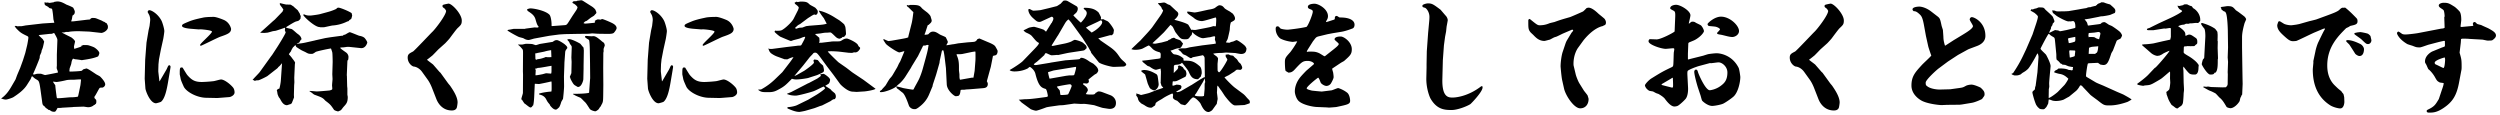
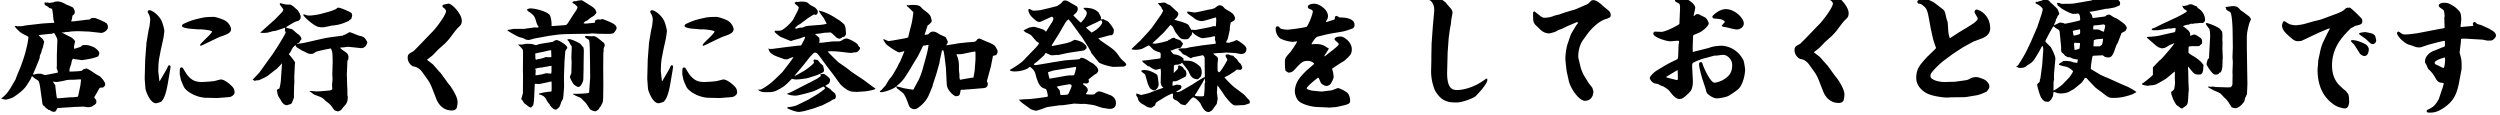
<svg xmlns="http://www.w3.org/2000/svg" width="585" height="27" fill="none">
-   <path fill="#000" d="m2.72 20.164.896-1.54c.056-.084.364-1.008.448-1.176.056-.14.616-1.456.644-1.512l.672-1.848.532-1.68.448-1.848c.084-.392.28-1.484.28-1.736 0-.196-.056-.28-.28-.392-1.512-.728-1.652-.84-2.716-1.96-.028-.112-.028-.168-.196-.308V6.08c.28-.028.364-.028.644.084.196-.028.252-.028.84-.028.196 0 1.092-.196 1.176-.196l3.864-.448s2.576-.168 2.744-.168c-.028-.14-.224-.756-.224-.896-.028-.392-.168-2.016-.336-2.38l-.616-.168c-.196-.224-.252-.28-.896-.616-.084-.056-.168-.224-.224-.308l.028-.476c.084.056.252.14.336.14s.252-.028.336-.028.42.084.476.084c.14 0 .84-.14.98-.14l.084-.084c.112-.028.644-.112.756-.112.784 0 1.344.308 2.156.756.028 0 1.4.532 1.568.728.028.056.364.672.364.896 0 .532-.168.672-.532.924-.028.028-.14.896-.224 1.064l-.084.224.028.084.56-.028 3.052-.364c.084-.028.672-.028.756-.084.056-.056.14-.168.168-.196.084-.056.252-.14.336-.14.644 0 .7 0 1.204.196.168.084 1.008.392 1.176.504.28.168.28.168.504.224.224.196.28.224.532.336l.28.616c-.028.056 0 .448-.028.504-.252.756-1.232 1.148-1.568 1.12l-2.772-.308-2.156-.084c-.476-.028-2.184 0-2.716.168h-.616c-.336.112-.364.112-.7.112h-.308c.084.056 2.24 1.148 2.268 1.148.056.028.896.644.896 1.008 0 .028-.224.952-.252 1.148l.056.504.028.028c.14-.028 1.456-.448 1.512-.504.112-.028.168-.084.224-.308.196.028.252 0 .364-.084.168.028.98 0 1.148.056.252.056 1.232.392 1.4.504.28.14 1.204.868 1.204 1.344 0 .14-.196.728-.336.784-.98.42-2.156.616-3.444.812a.8.8 0 0 0-.28.056c-.252-.056-1.4-.224-1.652-.224a3 3 0 0 0-.448-.14c-.252.364-.28.448-.42 1.232-.028.168-.336.924-.364 1.064a7 7 0 0 0-.056.588c0 .14.056.14.224.14.476 0 2.576-.084 2.716-.224l.252-.252c.084-.084.644-.196.756-.252.336.028 1.064.532 2.324 1.372.14.084.812.42.924.532.392.392 1.176 1.232 1.176 1.82 0 .42-.448.756-.7.756s-.476 0-.588.084c-.196.168-.952 1.764-1.232 2.044v.308c.056.056.308.336.364.392q.084.126.084.42c0 .476-.112.588-.308.672-.056.112-.084.14-.224.14-.364.364-.868.532-1.4.532-.168 0-.952-.14-1.092-.14l-2.408.084-.112.028-2.436.14c-.084.028-.504.056-.588.056h-.504c-.476.868-.504.896-.84.896-.224 0-.476-.056-.672-.168-.364-.252-.392-.28-.588-.252-.14-.14-.168-.168-.644-.476-.056-.056-.28-.336-.336-.392-.42-.28-.448-.392-.56-1.288l-.224-1.624c-.392-2.94-.448-2.996-1.036-3.332-.476-.28-.532-.336-.896-.672-.028-.028-.084-.084-.14-.084a.15.15 0 0 0-.14.084l-.224.56-.868 1.372c-.784 1.232-2.072 2.128-3.136 2.828-.224.168-1.456.588-1.792.588-.308 0-.616-.084-1.12-.252 1.288-.868 2.044-2.156 2.464-2.884m10.584-4.816v-2.576l.112-3.052c.028-.532 0-.588-.168-.952-.056-.168-.476-.868-.56-1.036-.28.028-.364.084-.476.168l-.616.028-2.324.252-.224.084c.14.14.812.756.952.896.056.056.28.476.336.56-.28 1.316-.308 1.456-.532 1.96-.056.056-.112.504-.14.588-.056.14-.308.672-.336.784-.028.084-.028.476-.056.532-.056.252-1.344 3.388-1.568 3.78.112.028.14.056.252.084.028 0 .196-.056.644-.168.028-.028.84-.028.924-.028.168 0 .868.308 1.036.308.112 0 2.688-.504 2.996-.588-.028-.28-.056-.364-.224-.784-.084-.224-.084-.28-.028-.84m5.656 3.304-.056-.056c-.252-.056-1.4.056-1.512.056-.616 0-1.4 0-1.904.112-.392.112-1.904.42-2.268.42-.14 0-.7-.084-.812-.084 0 .168.504.756.532.896 0 .308.252 2.296.336 2.8l.056.168c.476.084 2.688-.196 3.136-.196 1.148 0 1.736-.14 1.764-.168.084-.112.504-2.296.56-2.548.056-.196.14-1.204.168-1.4m14.896-.224.112-4.452.308-4.004.448-2.66c.028-.224.252-1.12.28-1.316.028-.308.14-1.12.14-1.372 0-.476-.168-1.036-.28-1.204-.28-.504-.308-.56-.308-.616 0-.224.168-.42.392-.42.504 0 1.988.84 2.828 2.436.224.42.672 1.904.672 2.464 0 .28-.196 1.54-.252 1.82l-.56 2.52-.448 2.324c0 .14-.112 1.036-.112 1.204 0 .28-.056 1.428-.028 1.68l.252 2.212.084-.084 1.568-2.688c.084-.14.336-.756.42-.868.084-.084.168-.14.224-.14.168 0 .308.168.308.364s-.112.728-.112.812l-.504 2.968c-.252 1.428-.672 3.64-1.596 4.396-.196.14-1.12.364-1.176.364-1.428 0-2.464-2.996-2.492-3.472zm19.852 4.284-2.464.196-.448.028-2.604-.056c-2.212-.056-4.648-1.428-5.208-2.632-.252-.56-.616-1.372-.7-1.736-.168-.924-.224-1.008-.224-1.204 0-1.372 0-1.624.672-1.484.168.28.98 1.624 1.092 1.736.98 1.12 1.708 1.624 3.388 1.624.364 0 1.652-.056 2.772-.196.28-.028 1.484-.392 1.736-.392.728 0 2.128 1.036 2.828 1.904.224.28.336.728.336 1.12 0 .7-.924 1.064-1.176 1.092m-7.42-15.848-1.736-.14c-.28-.028-1.96-.168-1.96-.672 0-.336.168-.42 1.792-1.092.728-.28 1.54-.504 3.136-.84.728-.168 2.296-.168 2.52-.168.084 0 .672.028 2.24.672 1.484.588 1.792 2.072 1.792 2.128 0 .952-.84 1.26-2.548 1.848-.756.28-4.34 2.1-4.508 2.1-.112 0-.196-.028-.196-.168 0-.364 2.772-2.66 2.772-3.136 0-.336-2.408-.532-2.632-.532-.112 0-.588.028-.672 0m14.448 10.052 2.8-3.892.084-.084 1.26-1.932c.308-.476 1.96-3.108 1.96-3.444 0-.112-.112-.252-.168-.308 0-.28 0-.392.056-.784-.364.112-1.876.644-2.212.728-.084.028-.644.084-.728.112-.196.056-1.036.308-1.232.336-.14 0-.532.056-.728.056-.14 0-.756-.028-.896-.028v-.084c.448-.392 2.352-2.1 2.744-2.464.084-.084.616-.532.644-.56l1.54-1.596c.28-.28.308-.308.336-.532.056-.056.112-.084.112-.14s-.252-.476-.42-.672c-.364-.476-.476-.588-.392-.896.224.028 1.316.336 1.54.336.056 0 .784 0 .98.028.112.056.56.364.672.42.112.168.896.784 1.008.924.056.112.364.616.448.728l.112.42c.084.028.112.084.112.168s-.056.532-.056.616c-.364.476-.42.504-1.008.644-.448.112-2.016 1.12-2.408 1.372.28.196.364.196 1.288.392.252.056 1.148.924 1.344 1.064.644.448.896.728 1.036 1.344-.112.084-.168.112-.224.196-.112.196-.308.532-.336.588-.42.14-.448.168-.588.28.868-.084 1.26-.112 2.016-.28l2.24-.504.084-.028 2.38-.532 1.232-.196 2.52-.336.392-.028.056-.14.112-.056.252-.028c.196-.084.952-.588 1.148-.588.168 0 2.016.784 2.212.84.252.028 1.008.196 1.316.588.168.196.56.756.56 1.008 0 .056-.364 1.4-1.512 1.288l-2.38-.252c-.476-.056-.784-.056-1.092 0-.644.084-.756.112-.98.084l-.42.084c.252.28.364.364 1.4 1.092.336.224.588.644.588 1.092a2.6 2.6 0 0 1-.084.672l-.112.056-.056.28-.14 3.276.028.084.056 2.352c0 .112.056.56.056.644v1.4c0 .084.084.476.084.56 0 1.26-.308 1.596-.98 2.324-.112.112-.532.728-.644.784s-.56.28-.644.28c-.028 0-.784-.168-.952-.392-.812-1.204-.924-1.288-1.988-2.1-.084-.056-.364-.392-.448-.448-.476-.364-.644-.42-2.156-.98-.084-.028-.364-.252-.42-.28l-.056-.084c-.112-.056-.56-.392-.672-.448v-.056c.28-.028 1.484.112 1.736.112.42 0 2.716-.196 2.94-.224.28-.056.392-.112.616-.224.028-.084.056-.14.056-.224 0-.112-.056-.644-.056-.756 0-.224.112-1.344.112-1.456 0-.168-.056-1.064-.056-1.176l.084-2.828c0-.392-.028-1.848-.084-2.212-.028-.168-.252-.812-.308-.952-.588.056-3.416.672-3.584.812-.084.056-.588.448-.84.448-.728 0-.812 0-1.428-.336-.168-.112-1.036-.476-1.176-.588-.112-.056-1.036-.644-1.092-.7-.028-.056-.168-.364-.224-.448a5 5 0 0 1-.532.532c-.028.028-.476.756-.476.924-.336.42-.448.588-.504.728q.462.462.84 1.008c.252.308.616.812.616.952 0 .056-.056.336-.056.392l-.14 3.108c0 .084.028.896.028 1.064 0 .112-.056.672-.056.784l-.056 2.184.028.588a71 71 0 0 1-.532 1.372l-.336.224c-.14 0-.672.224-.784.224-.812 0-1.26-.812-1.596-1.456-.028-.084-.308-.392-.336-.476-.056-.14-.28-.616-.28-.756-.084-.532-.084-.588-.168-.784.196-.28.252-.336.588-.392.14-.364.336-1.428.364-1.932l.28-4.032c-.56.644-.616.728-.868.896-.112.224-.196.28-.896.812l-1.68 1.316c-.112.084-1.848.98-2.128.98-.308 0-.336 0-.56.056-.084.056-.252.056-.308.056-.196-.14-.252-.168-.448-.196.196-.308 1.428-1.512 1.624-1.792m10.22-13.412.14-.168c.616.252.784.308 1.568.308.084 0 1.68-.196 2.212-.336l1.652-.448c.42-.112 1.26-.336 2.184-.784.112-.168.224-.28.504-.28.448 0 2.52.868 3.08 1.288 0 .084.112.476.112.532 0 .084-.168.784-.252.84-.056.028-.336.224-.392.252-.028.028-.14.196-.168.224s-.308.084-.364.112a9.1 9.1 0 0 1-3.444.924c-.252.028-1.568.336-1.876.392-.196.028-.7.028-.868.028-.056 0-.224-.056-.28-.056-1.036 0-3.528-2.24-3.808-2.828m30.408 11.62 1.484 1.708.224.196 1.764 2.436c.056.084.448.532.504.616.588.868 1.736 2.52 1.736 3.892 0 .14-.112 1.176-.252 1.372-.252.392-.616.504-1.12.504-1.848 0-3.052-1.26-3.612-2.716l-.952-2.436c-.112-.308-.532-1.344-1.092-2.1l-1.288-1.792c-.42-.588-1.148-1.148-1.932-1.232-.364-.028-1.428-.784-1.428-2.1 0-.812.42-.98 1.26-1.428.28-.14 4.228-4.34 4.508-4.592.672-.616 3.22-3.92 3.22-4.9 0-.084-.28-.504-.336-.532-.14-.14-.504-.308-.504-.532 0-.112 0-.28.112-.336.196-.112 1.12-.28 1.288-.308.812 0 3.108 2.436 3.108 3.948 0 .868-.168 1.036-1.008 1.82-.336.336-1.568 2.016-1.82 2.352-.14.196-.896 1.008-1.036 1.148l-1.596 1.428c-.224.224-1.204 1.26-1.428 1.456-.42.336-1.008.812-1.26.98.084.112 1.428 1.092 1.456 1.148m19.88-4.62v-.084h.924c.14 0 .756-.168.896-.168.336 0 1.26 0 1.596.084.084.028.616.224.728.224.14 0 .812-.252.952-.28l2.94-.476.084-.028c.308-.224.532-.392.924-.392.448 0 1.652.812 1.848.98.336.308.616.532.616.84 0 .056 0 .084-.028.084-.392.532-.448.588-.476 1.036l-.168 2.268-.028.952-.084 2.352.028 2.24c0 .756-.224 2.912-.252 2.996-.056.112-.392.644-.42.756-.112.392-.28.896-.476 1.204-.056.056-.56.56-.756.56-.532 0-.952-.476-1.316-.896-.028-.056-.112-.252-.14-.308-.476-.56-.532-.644-.812-1.176-.448-.896-1.232-1.064-1.624-1.148l-.084-.196c.756-.308 2.576-.504 2.912-.504.056-.392.056-.42.056-.84 0-.56 0-1.092-.028-1.512h-.14c-.476.14-2.688.588-2.772.588-.168 0-.84-.056-.98-.056l-.028.112-.112 2.464c-.028.868-.112 2.072-.28 2.52l-.112.028c-.056.14-.224.42-.504.42s-1.204-.868-1.428-.952c-.084-.14-.476-.7-.532-.84-.084-.028-.168-.056-.168-.168 0-.252.364-1.232.364-1.456l.028-4.256-.028-.784.028-4.284c0-.7-.056-.784-.112-.84-.112-.196-.7-.868-1.036-1.064m4.004 5.544-.028.112c.14.14.14.224.14.28 0 .196-.056 1.008-.056 1.176.336.028 1.624-.252 1.652-.252.112-.028.784-.224.84-.224.196 0 1.008.084 1.176.084.084-.308.084-.392.084-.952v-.868c-.224 0-2.548.476-3.024.476h-.168c-.28.14-.364.168-.616.168m.448-3.64-.028.056c-.224-.028-.252 0-.42.056.028.224.028 1.26.056 1.316.056.084.168.14.224.14s.28-.14.336-.14c.56 0 1.68-.392 1.848-.504.336.056.504.084 1.316.028 0-.252-.056-1.4-.056-1.624-.196.028-.812.112-1.484.308-.28.084-1.54.308-1.792.364M119.34 6.92l.868-.168h2.632l.14-.056 2.1-.28c.056 0 .504.028.616.028.224 0 .252-.028.364-.168-.308-.392-.392-.476-.756-1.764-.28-.952-.952-1.372-1.792-1.932-.084-.056-.112-.14-.168-.42.308-.112.56-.196.784-.196.868 0 3.5.532 4.424 1.456.42.42.56 2.1.504 2.576l.084.112 2.996-.224c.392-.028.504-.112.84-.616l.924-1.456c.14-.224.812-1.204.952-1.428.056-.084.28-.476.28-.672s-.644-.812-1.008-.924c-.056-.028-.14-.14-.196-.196.14-.252.252-.308.56-.308.392 0 .448 0 .56-.112.14 0 .812-.112.952-.112.084 0 .196 0 .504.196l1.988 1.26c.476.308.728.616.812.728.056.14.252.532.252.7a.53.53 0 0 1-.112.252c-.14.112-.168.168-.42.448-.084.084-.672.42-.784.504-.168.112-.84.672-1.008.756-.364.112-.392.168-.7.504.196.084.28.112.476.112.308 0 1.82-.168 1.848-.168.252 0 .336-.028.42-.28l-.14-.14c.14-.112.56-.392.784-.392.112 0 .616.056.728.056l.028-.084c.056 0 .196-.056.252-.056.168 0 2.128.784 2.632 1.12.364.224.728.56.728 1.008 0 .336-.532.98-.644 1.092-.308.28-1.064.252-1.68.252l-1.932-.028c-.224 0-1.232-.084-1.456-.084-.084 0-.756.084-.868.084l-2.604.028-2.856.056-1.372.084-2.352.308-3.5.644c-.168.028-1.092.336-1.316.336-.532 0-.868-.196-1.26-.42-.14-.056-.868-.224-1.008-.28-.616-.252-2.688-1.428-2.688-1.54 0-.14.392-.168.588-.196m13.44 2.408v-.112c.056 0 .28-.056.42-.056.672 0 2.492.98 2.604 1.092s.588.728.728.868c.084.084.028.308.028.392l.056.084v.448l-.056 3.36v.644l-.056 2.436c0 .392-.308 1.204-.616 1.54-.336.336-.504.336-.728.308-.672-.392-.756-.42-.98-.7-.112-.14-.756-1.176-.756-1.512l-.084-.084c.028-.168.364-.868.364-.952l.056-2.604-.056-1.008.084-2.38c0-.28-.028-.336-.392-.784-.056-.084-.196-.476-.252-.56-.056-.028-.308-.308-.364-.42m1.288 12.712.028-.084c2.044 0 3.388-.112 3.752-.252l.224-3.136.028-.28-.028-3.108v-.224l-.056-3.444c0-.336-.056-2.016-.196-2.156-.112-.112-.672-.42-.756-.504-.112-.084-.14-.14-.168-.364l.028-.028a1 1 0 0 1 .252-.056c.028 0 1.176.084 1.204.084.084 0 .42-.028.504-.028.532 0 1.232.588 1.988 1.232.056.056.336.252.392.28.168.224.224.364.252.672-.028.14-.28.728-.28.868 0 .084.028.504 0 .588a1.4 1.4 0 0 0-.056.336l-.028 3.444.028 4.032-.028 2.38c-.028 1.428-.028 1.596-.448 2.296a3 3 0 0 0-.112.28c-.252.168-.42.672-.672.84-.392.28-.504.336-.644.336-.112 0-1.036-.196-1.288-.588-.812-1.26-.896-1.4-1.316-1.764-.14-.14-.728-.784-.896-.84-.476-.196-1.092-.448-1.428-.672-.084-.056-.252-.112-.28-.14m17.388-3.612.112-4.452.308-4.004.448-2.66c.028-.224.252-1.12.28-1.316.028-.308.14-1.12.14-1.372 0-.476-.168-1.036-.28-1.204-.28-.504-.308-.56-.308-.616 0-.224.168-.42.392-.42.504 0 1.988.84 2.828 2.436.224.42.672 1.904.672 2.464 0 .28-.196 1.54-.252 1.82l-.56 2.52-.448 2.324c0 .14-.112 1.036-.112 1.204 0 .28-.056 1.428-.028 1.68l.252 2.212.084-.084 1.568-2.688c.084-.14.336-.756.42-.868.084-.084.168-.14.224-.14.168 0 .308.168.308.364s-.112.728-.112.812l-.504 2.968c-.252 1.428-.672 3.64-1.596 4.396-.196.14-1.12.364-1.176.364-1.428 0-2.464-2.996-2.492-3.472zm19.852 4.284-2.464.196-.448.028-2.604-.056c-2.212-.056-4.648-1.428-5.208-2.632-.252-.56-.616-1.372-.7-1.736-.168-.924-.224-1.008-.224-1.204 0-1.372 0-1.624.672-1.484.168.28.98 1.624 1.092 1.736.98 1.12 1.708 1.624 3.388 1.624.364 0 1.652-.056 2.772-.196.28-.028 1.484-.392 1.736-.392.728 0 2.128 1.036 2.828 1.904.224.28.336.728.336 1.12 0 .7-.924 1.064-1.176 1.092m-7.42-15.848-1.736-.14c-.28-.028-1.96-.168-1.96-.672 0-.336.168-.42 1.792-1.092.728-.28 1.54-.504 3.136-.84.728-.168 2.296-.168 2.52-.168.084 0 .672.028 2.24.672 1.484.588 1.792 2.072 1.792 2.128 0 .952-.84 1.26-2.548 1.848-.756.28-4.34 2.1-4.508 2.1-.112 0-.196-.028-.196-.168 0-.364 2.772-2.66 2.772-3.136 0-.336-2.408-.532-2.632-.532-.112 0-.588.028-.672 0M185.7 4.4l1.036-2.044c0-.056.168-.364.168-.588s-.644-.7-.84-.84c-.112-.084-.084-.336-.084-.392l.28-.028.112-.14c.056.028.252.112.28.112.056 0 .616-.112.672-.112 1.428 0 1.596.168 2.128.672.168.168 1.204.644 1.372.812.448.504.532.588.532.924 0 .42-.28.7-.476.7-.056 0-.308-.084-.336-.084-.112 0-.728.364-.756.392-.112.084-.672.42-.784.504l-1.792 1.344a3.3 3.3 0 0 0-.532.308c-.112.084-.532.504-.644.588v.056c.056.028.28.14.308.14 0 0 .056-.028.588-.196.112-.056.728-.056.84-.084.168-.056.784-.308.924-.336l.672-.084 2.464-.196c.924-.084 1.26-.168 1.624-.28-.112-.196-.672-1.288-.7-1.316-.168-.196-1.12-1.484-1.148-1.736.42.028 2.016.476 3.864 1.68.168.112.924.56 1.064.672.336.28 1.008.784 1.064.952.028.084.168.392.196.448.084.308.168 1.456.168 1.652 0 .252-.112.364-.476.756-.056 0-.112-.028-.14-.028-.196 0-.28.084-.364.224l-.196.056c-.14.112-.224.14-.336.14-.28 0-.56-.14-.728-.28-.252-.168-1.148-1.176-1.4-1.176s-.7.056-.812.056c-.56 0-.672.028-1.484.168-.14.028-1.036.112-1.232.14l-.028.084c.84.7.924.784.952.812 0 .028.056.728.056.784 0 .084-.084.196-.112.252V10h.588l2.128-.252c.112-.028.392-.056.7-.056 1.372 0 1.512 0 1.82-.196.56-.336.756-.476 1.288-.476.252 0 2.268.868 2.576 1.512.14.308.168.336.476.588.056.056 0 .308 0 .392l-.112.056c-.196.392-.588.7-1.008.7-.056 0-.196-.028-.224-.028-.084 0-.448.14-.532.14-.28 0-.504-.028-.756-.028l-1.876-.224c-.7-.084-1.624-.14-2.296-.14-.112 0-.588.028-.672.028l-.056.056c.252.364 2.268 2.324 2.52 2.52.504.364 1.288.896 1.764 1.232.42.308 1.4 1.092 1.624 1.232l2.436 1.624 2.8 2.072v.056c-.476.308-2.184.56-2.604.588l-1.792.112c-.112 0-.728-.056-.868-.056-.364 0-.756-.14-.868-.196-.728-.28-1.904-1.26-2.212-1.708l-1.484-2.044-1.456-1.904-1.232-1.68c-1.064-1.456-1.204-1.596-1.596-1.596-.224 0-.364.084-.42.14-.224.308-.672.7-.896.98l-1.456 1.848c-.308.392-1.736 2.044-2.016 2.408l-.028.084.56-.252 1.68-.952c.252-.14 2.296-1.596 2.296-1.932 0-.084-.112-.448-.112-.504l.196-.224c.14.028.756.084.84.168.028.028.308.364.448.56.084.14.728.616.784.756.056.252.196.756.196 1.064 0 .252-.112.392-.308.504-.056.056-1.12.532-1.344.616-.084.028-1.764.56-1.988.644-.252.084-1.988.364-2.856.364a3.3 3.3 0 0 1-1.008-.168c-1.428 1.456-1.764 1.792-3.08 2.492-.728.392-1.204.644-2.38.644-1.54 0-1.68 0-2.436-.532l.028-.056c.028 0 .168-.028.252-.028.056 0 .392 0 .42-.028a14.6 14.6 0 0 0 3.276-2.408l1.68-1.624 1.764-2.296c.308-.42.672-.896.84-1.232-.588.14-.672.168-1.428.532l-.672-.028-1.764-.644a5.8 5.8 0 0 1-1.456-.812c-.056-.056-.252-.336-.308-.392-.028-.112-.252-.588-.252-.672l.364.112h.448l3.416-.448 2.38-.28c.14-.028.448-.056.56-.056.392 0 .42-.028.56-.14.112-.196.616-1.12.7-1.316.056-.14.14-.28.196-.56l-.056-.056c-.448.084-.504.112-1.092.364-.252.112-1.512.392-1.736.476-.308.14-.364.14-.532.14-.084 0-2.128-.868-2.38-.98-.168-.056-1.372-1.036-1.372-1.176 0-.084.14-.224.168-.28.168.056.196.056.364.056.98 0 1.12-.084 1.596-.42.812-.56 2.016-1.764 2.324-2.38m-1.54 17.612v-.056c.168-.112.896-.364 1.036-.448l3.36-1.736c.476-.252.532-.28.7-.336l1.96-1.036c.056-.028.728-.504.868-.644l-.14-.364c.14-.028.644-.112.812-.112.112 0 1.484.896 1.484 1.372 0 .42-.224.868-.336.924-.056.056-.616.392-.784.504.14.14.672.42.868.588.28.14.336.196.644.56.112.112.728.56.784.7.196.364.196.644.14.924l-.196.336c-.392.028-.476.084-1.008.476l-1.932.98c-.084.056-.588.168-.672.224-.448.168-.952.364-1.204.448l-2.128.616c-.056.028-1.204.252-1.372.252-.868 0-1.792-.392-2.772-.812v-.308c.644 0 1.764-.224 2.268-.476l2.576-1.26 1.988-1.176c.112-.056 1.96-1.26 1.96-1.512 0-.084-.028-.112-.336-.392-.672.28-1.68.84-2.352 1.092-.42.168-3.528 1.036-4.2 1.036-.392 0-1.036-.056-1.4-.168-.252-.084-.476-.168-.616-.196m24.78-4.564 1.036-1.764c.056-.112.336-.728.392-.84a7 7 0 0 0 .308-.532l.896-2.156.028-.14v-.056c-.084.028-1.064.308-1.148.308-.448 0-2.772-1.54-3.164-2.016-.084-.112-.588-.868-.588-.952s.056-.14.112-.14.924.448 1.092.448c.028 0 .308-.028.7-.084l1.932-.336c1.456-.252 1.624-.308 1.988-.448l.028-.224.784-3.108c.168-.672.308-1.876.392-2.576-.224-.168-1.064-1.064-1.26-1.204-.308-.196-.308-.308-.224-.448l.42.084c.196-.084.224-.112.42-.112 1.624 0 2.072.056 2.604.728.168.224 1.148.924 1.344 1.092.532.476.7.784.728.868.028.14.252.84.252.896 0 .42-.084.504-.756 1.12l-.112-.028c-.112.112-.56 1.68-.7 1.988-.112.196-.084.252-.056.336.14-.028.784-.056.868-.168.28-.308.56-.588 1.064-.588.56 0 .896.224 1.596.672.224.14 1.232.504 1.4.672.028.056.476.924.476 1.092 0 .14-.308.644-.364.756.252 0 1.316-.196 1.512-.224.224 0 1.12-.196 1.316-.224l2.072-.224c.252-.028 1.4-.084 1.652-.14.364-.084.56-.308.728-.616.168-.028.224-.056.392-.168l.252.084 1.708.728c.812.336 1.624.672 1.876 1.12.448.784.504.868.504 1.092 0 .308-.14.756-.42.896l-.672.168-.028.168-.476 2.408c-.028.084-.784 2.828-.924 3.36.112.196.224.42.224.616 0 1.036-.924.98-1.54 1.036l-2.352.196c-.196.028-1.092.056-1.26.084-.14.028-.364.056-.504.056-.644 0-.7 0-.728.196-.056.42-.112.98-.448 1.204-.084.056-.56.112-.672.112-.364 0-2.016-1.344-2.1-2.744l-.196-3.836-.28-2.324c-.028-.308-.224-1.708-.336-1.82-.084 0-.168-.028-.252 0l-.084.14-.504 2.324-.056.476-.728 2.548c-.112.42-.868 2.604-.868 2.688 0 .168 0 .168-.028.224l-.812 1.932c-.504 1.204-1.316 2.184-2.436 2.996-.056.056-.14.112-.224.168a4 4 0 0 0-.336.196c-.168.056-.224.056-.448.056-.728 0-1.176-.56-1.26-.812-.14-.364-.896-2.688-1.54-3.08-.168-.112-.868-.7-1.036-.812-.308-.196-.336-.308-.364-.588h-.056c-.392.364-1.568.924-2.856 1.232-.28.056-.532.084-.616.084s-.336 0-.336-.084c0-.028 0-.028.056-.196.056-.056.364-.224.42-.308.084-.196.84-.896.924-1.092.7-1.176.784-1.316 1.036-1.624a4 4 0 0 0 .616-.812m7.644-6.804-.56.028-1.232 2.492-.196.308-1.232 2.016-.224.42-1.26 1.988c-.28.448-.868 1.204-1.428 1.68-.504.42-.588.504-.7.644.112 0 1.26.28 1.4.336.196.084 2.268.42 2.436.42s.168-.028.336-.364c.252-.504.728-1.316.98-1.82.336-.616.756-1.764 1.008-2.66 1.12-4.032 1.176-4.228 1.372-5.6-.308-.028-.392-.028-.7.112m8.036 7.98.084.028 2.688-.476h.392l.28-1.596.168-2.212c.056-.56.028-1.456.028-2.072a.8.8 0 0 0-.056-.252l-.756.112-2.268.476a6 6 0 0 1-.672.056h-.644c0 .056-.028.168 0 .196.308.728.532 1.288.532 2.8v.728c0 .168.112.896.112 1.036 0 .728 0 .756.112 1.176m14.672-4.284 1.512-1.568c1.988-2.044 2.212-2.268 2.324-2.716-.588-.308-.672-.448-1.652-1.596-.308-.364-.868-.616-1.372-.84-.168-.084-.364-.252-.56-.448V7.06c.252-.056 1.148-.588 1.372-.616.336-.084.84-.168 1.064-.168.168 0 2.156.588 2.324.728.084.056.392.392.476.392l1.288-2.044h.056c.056-.168.084-.224.224-.476.056-.14.14-.336.14-.532 0-.28-.28-.504-.504-.392l-2.24 1.036c-.112.056-.336.14-.448.14-.56 0-.7-.112-1.568-.896-1.008-.896-1.092-1.736-1.092-1.848 0-.028.028-.112.056-.28.084 0 .252 0 .308.028.616.336.7.364.868.364.252 0 1.4-.084 1.68-.14l1.876-.448 1.876-.476c.14-.056.756-.476.924-.588.084-.112.532-.588.616-.672.112-.028.308-.056.392-.056.112 0 .364 0 .7.196l1.932 1.12c.168.084.336.28.336.616 0 .392-.224.784-.392.952-.112.112-.56.504-.644.588.224.308 1.568 1.596 1.764 1.708.644-.672 1.372-1.568 1.372-2.24 0-.28-.168-.532-.392-.728-.252-.196-.28-.196-.336-.392.112-.112.168-.112.224-.112 1.988 0 2.66.56 3.22 1.036.112.084.616 1.148.616 1.176 0 .084-.028.42-.028.504l.588-.056c.14.112.868.42 1.008.504.336.196 1.456 1.68 1.456 2.1 0 .084-.084.504-.084.532 0 .14 0 .168-.056.252l-.308.364h-.448l-2.268.616-.504.084.532.532 1.988 1.372c1.484 1.008 1.876 1.624 2.408 2.38.392.588.7.84 1.176 1.26.112.112.448.392.448.672 0 .168-.476.42-.532.42l-2.352.084c-.616.028-3.22-.672-3.556-1.092l-1.596-1.988c-.168-.196-.224-.336-.252-.532-.14-.14-.504-.868-.588-1.008l-1.372-2.156-2.688-3.696-.532-.616h-.112c-.532.476-.616.672-.98 1.288l-1.4 2.408-.14.196-1.26 2.016-.112.224.252.056 2.52-.504c.616-.112 1.596-.364 2.044-.644.084-.056.504-.28.588-.28.42 0 1.624.42 1.932.672.784.672.868.728.868 1.26-.084.14-.112.14-.196.168-.084.14-.252.364-.672.42l-3.136.476-.476.084-2.212.476c-.056 0-.252-.056-.28-.028-.196.028-1.008.084-1.26.084-.196 0-1.12-.504-1.288-.504s-.28.224-.392.476c-.308.252-1.568 1.456-1.876 1.652-.42.308-.476.364-.588.532.196.168.504.14.7.112l3.052-.504.252-.056 2.296-.364 1.092-.168 2.604-.196c.728-.056.784-.112.84-.196.14-.168.168-.196.28-.196.7 0 1.484.56 1.96.896.112.084.784.42.896.504.7.616 1.12 1.008 1.12 1.652 0 .028-.224.644-.7.784-.14.056-1.596 1.232-1.596 1.26s.112.28.112.336c0 .364-.224.588-.644.588-.112-.028-.308-.028-.448-.056-.112 0-.28 0-.28.14 0 .056.028.14.084.168.504.364 1.036.756 1.036 1.316 0 .168-.42.756-.476.896.392.084.476.112 1.484.112.532 0 .672-.112.84-.42.168-.056.252-.084.532-.308.364 0 .56 0 1.092.196l1.848.7c.364.14 1.26.7 1.26 1.792 0 1.008-.588 1.4-1.512 1.4-.14 0-1.148-.168-1.344-.196-.28-.028-.476-.084-2.24-.672-.028 0-1.848-.308-2.352-.308-.168 0-.952.028-1.036 0-.252 0-1.288-.084-1.372-.056l-2.352.336c-.14.028-.896.056-1.036.056l-1.96.28c-.252.028-.896.14-1.092.196-.812.308-2.128.784-2.408.784-.308 0-1.204-.308-1.288-.392L239.068 24l-.672-.672c.224 0 1.372-.112 1.428-.112.98 0 1.904-.112 3.024-.252l1.876-.252c.42-.056.476-.168.476-.252s-.224-1.568-.532-1.652c-.896-.28-1.624-.476-2.38-3.528-.224-.952-1.148-1.568-1.288-1.624-.112 0-.42.28-.476.336-.532.28-1.596.728-3.164.728-.196 0-.98-.056-1.092-.336 1.148-.644 2.66-1.68 3.024-2.044m6.412 4.06 3.808-.672c.112 0 .616-.084.756-.084.924 0 1.036 0 1.12-.168.028-.028.42-1.372.42-1.624 0-.084-.028-.224-.14-.196l-4.984.812c-.224.028-1.176.364-1.372.392-.056.028-.056.084-.056.112 0 .14.224 1.092.28 1.232 0 .084.028.224.168.196m1.624 1.876c0 .168.56.728.616.84.084.14.14.84.168.98.056.14.084.14.308.14.112 0 1.428-.028 1.54-.196.084-.112.812-1.736.812-1.904 0-.224-.224-.42-.42-.42-.224 0-2.716.42-3.024.56m6.776-13.804 1.344 1.148c1.344-.7 2.464-1.82 2.464-2.408 0-.28-.168-.448-.336-.448-.028 0-.756.364-.812.392l-2.1.98zm12.684 3.08 1.624-1.764c.336-.364.98-1.092 1.204-1.4l1.54-2.184c.42-.588.98-1.372 1.008-1.82-.224-.196-.252-.252-.448-.756a24 24 0 0 1-.728-.784V.732c.168 0 .252-.028.476-.028.14 0 .728-.112.84-.112.252 0 .336.028.924.392.084.056.504.168.56.224.504.448 1.232 1.148 1.484 1.372.196.14.448.364.448.7 0 .448-.504 1.008-.896 1.316l.028.056c.588.14 2.604.672 3.192 1.12.056.056.644 1.092.7 1.232l.168-.056c.252.028.616.112 1.008.028l2.184-.42c.952-.196 1.064-.196 1.82-.448l.532.056.056-.084c.028-.252.084-1.036.084-1.456 0-.308-.028-.532-.168-.532-.084 0-2.66.84-3.164.84-.728 0-1.4-.28-1.932-.756-.196-.168-1.232-.84-1.4-1.036-.14-.14-.14-.224-.112-.42.28-.056 1.456.196 1.708.196.56 0 3.024-.644 3.556-.7.084-.028.98-.14 1.316-.448.224-.168.7-.532.924-.532.644 0 .896.308 1.204.672.14.196 1.092.7 1.288.812.504.364.56.42.7.504.028.084.28.42.308.504.084.196.168.364.168.588 0 .28-.14.42-.196.448-.196.168-.56.336-.784.476-.168.616-.196.728-.252 1.736-.028.224-.392 1.82-.476 2.1-.084.252-.308.588-.42.84.168.056.728.084.84.084.392-.196.448-.196.84-.28.112-.028.7-.336.812-.336.28 0 1.848 1.12 2.072 1.484.112.168.168.28.252.504-.056.504-.112 1.26-1.288 1.26-.224 0-1.204-.196-1.344-.224l-2.128-.112c-.168 0-.868.084-1.008.084-1.148.028-1.288.056-2.016.168.112.168.196.224.812.672.112.084.308.364.308.504 0 .196-.112 1.176-.112 1.232 0 .168 0 1.568.028 1.596.056.168.252.364.336.364.308 0 1.932-2.716 1.932-2.968 0-.14-.392-.644-.392-.756 0-.056 0-.308-.028-.392l.616-.084c.112.028.196.056.448.196.112.056.672.084.756.168.28.336.336.364.56.56.252.196.308.252.56.672.14.252.392.448.588.616.28.532.364.7.364.924s-.224.504-.504.504a4 4 0 0 0-.588-.056c-.224 0-.28.056-.812.504-.224.112-1.176.756-1.288.812-.14.056-.84.42-.952.476.112.224 1.764 1.932 2.408 2.408l1.652 1.232c.448.336.56.392 1.176 1.12.084.112.56.56.616.672a.9.9 0 0 1 .084.364.8.8 0 0 1-.056.28c-.196.084-1.176.42-1.288.42-.308 0-1.736.084-2.016.084-.308 0-.784 0-2.464-2.184-.168-.224-.84-1.316-1.008-1.484-.112-.14-.588-.868-.7-.98-.112.252-.112.336-.112.532 0 .168-.028.868-.056 1.036 0 .14.168 1.316.168 1.568 0 .056-.196.952-.196 1.148-.112.112-.84 1.148-1.008 1.372-.14.224-.7.532-.924.532-.952 0-1.484-1.148-1.876-1.96-.112-.252-1.176-1.456-1.736-1.456-.196 0-.756.616-.812.7-.252.308-.672.868-1.092 1.12-.084 0-.868-.196-.952-.224l-.868-.812c-.308-.112-1.008-.336-1.008-.84 0-.14.028-.392.056-.532 0-.056-.112-.252-.168-.336-.224.056-1.596.672-2.408 1.26-.112.084-1.428.756-1.512 1.036-.112.476-.14.532-.28.588-.084.056-.448.308-.532.364-.056.056-.196.084-.308.084-.644 0-1.092-.308-1.512-.588-.112-.084-.812-.42-.868-.504-.112-.168-.224-.252-.364-.364l-.224-.42c-.112-.532-.14-.588-.476-.952a.5.5 0 0 0 .056-.196c0-.112-.056-.196-.112-.28.392.028.504.084 1.204.336.308-.084 1.68-.392 1.96-.504l1.792-.7a21 21 0 0 0 1.4-.476l.028-.056-.392-.42-.224-.728.028-.252.056-2.352-.084-.7c-.168.056-.98.28-1.064.28-.448 0-1.148-.476-1.484-.728a9 9 0 0 0-.476-.168c-.056-.028-.672-.532-1.008-.812-.168-.112-.224-.252-.28-.42l1.12-.112 2.296-.308c.168 0 .7-.084.84-.168.084-.056.084-.756.084-.952 0-.112-.084-.28-.168-.392-.896-.28-1.092-.336-1.624-.728-.168-.14-.812-.896-1.008-.896-.112 0-1.288.644-1.456.728-.7.28-1.428.28-1.652.28-.42 0-.56-.028-.952-.14.196-.252 1.26-1.204 1.456-1.428.168-.14.42-.392.588-.532m10.136 4.116.028.476c.084.028.14.056.224.056 1.372 0 2.1 0 3.584 1.316.392.364.448 1.12.448 1.652 0 0-.196.672-.224.784-.14.056-.532.504-.616.56-.028.028-.056.028-.084.028-1.316 0-1.68-.756-2.128-1.764-.224-.504-1.372-1.848-1.54-2.072h-.084c-.252.364-.924.42-1.26.448-.532.028-.588.196-.588.476 0 .224-.028 1.26-.028 1.456l.868-.868.196-.364-.112-.224.196-.28.168-.028c.252.056.7.336.84.448.028.028.196.336.224.392.056.056.336.28.392.336.112.224.196.56.196.756 0 .308-.112.532-.252.728-.224.056-1.792.924-2.156 1.008a2.2 2.2 0 0 1-.728.028l-.084.112c0 .112-.056.672-.056.756 0 .056.028.168.14.168.084 0 .7-.196.812-.252.644.056.7.056 1.036.196l.14.28c0 .112-.028.196-.112.336l.028.112c-.112.056-.196.14-.336.252-.168.056-.756.448-.868.504.084.028.252.084.308.084.084 0 .616-.112.896-.28l2.268-1.316.168-.084 2.016-1.288c.14-.084.812-.448.924-.532l.168.028-.056-4.368c0-.364-.056-.476-.392-.812-.224.056-2.296.476-2.38.476-.224.168-.336.224-.448.224-.196 0-.98-.56-1.148-.644-.112-.056-.672-.252-.728-.336s-.42-.476-.476-.56-.392-.28-.448-.364a.6.6 0 0 1-.14-.224c.252-.112.364-.168.952-.168.28 0 .588 0 .84-.028.168-.028.784-.196.924-.224l2.884-.448 2.744-.336.476-.112a2 2 0 0 1-.112-.504c-.056-.112-.14-.364-.14-.448s.056-.448.056-.532c0-.168-.14-.196-.224-.196-.168 0-.84.196-.98.224-.252 0-1.4.224-1.624.224-.812 0-2.1-.952-2.268-1.176l-.252-.252c-.056.252-.112.56-.14.644-.028.056-.28.28-.308.336-.392.56-.476.7-1.148.7-1.064 0-1.148-.084-2.296-1.596-.168-.196-.588-1.26-.756-1.4-.084-.056-.364-.364-.448-.364-.168.14-.812.924-.952 1.064-.196.224-.476.56-.672.756l-1.372 1.316c-.196.168-1.064.98-1.232 1.148.168.056.28.112.616.112.168 0 1.428-.28 1.54-.28a99 99 0 0 0 1.428-.392c.168-.196.224-.224.448-.28.28-.14.308-.168.448-.308.084 0 .476-.14.56-.14s.364.224.448.252c1.008.336 1.12.364 1.316.7.028.084.336.336.336.42s-.364.98-.7 1.036c-.784.112-.868.14-1.512.392-.336.14-.448.168-.7.196.224.336.56.84.868.896.924.112 1.456.364 2.156.952m5.096 5.572-.112-.896-.42.84-1.596 2.66c-.056.084-.28.336-.308.42 0 .056.028.084.056.14.476.112.56.14 1.54.14.252 0 .336-.028.56-.112 0-.252.14-1.456.14-1.708 0-1.176 0-1.288.14-1.484m-13.468.252-.588-2.044c-.028-.084-.924-.672-.924-.84 0-.14.532-.224.672-.224 1.008 0 1.932.392 2.94 1.008.224.28.224.364.308.896.028.196.168 1.288.168 1.428 0 .812-.728 1.428-1.008 1.428-.392 0-1.008-.42-1.064-.56-.084-.112-.448-.924-.504-1.092m41.3-6.356.168.028 2.128-1.68c.336-.28 1.12-.868 1.12-1.176 0-.252-.98-.868-.98-1.092 0-.672 1.232-.672 1.428-.672.784 0 2.604 1.316 2.604 2.968 0 1.148-.364 1.484-1.82 2.772l-.7.392-2.016 1.344c-.028.028-.056.056-.056.084 0 .14.196.756.224.868.056.364.112.784.112 1.092 0 .392-.588 1.4-.644 1.484-.224.336-.644.56-1.036.56-.504 0-1.232-.504-1.344-.784-.308-.756-.42-1.092-.616-1.148-.728.504-2.66 2.128-2.66 2.492 0 .252.784.42 1.204.532.084.028 2.212.224 2.324.224l2.268-.28c.252-.028 1.344-.532 1.568-.532.112 0 1.204.364 2.128 1.092.476.392.672 1.344.672 1.876 0 .784-.56.896-3.192 1.456-.112.028-1.596.14-1.736.14s-.224-.028-.868-.056l-2.016-.084c-.868-.028-3.248-.476-4.228-1.4-.56-.532-.896-1.652-.896-2.24 0-.56.112-2.072 1.568-3.668.084-.112 1.092-1.176 1.204-1.26l1.596-1.372c.056-.028.112-.112.112-.168 0-.224-.616-.672-1.484-.672-1.148 0-1.428.28-3.108 2.1-.56.588-.952.616-1.4.644-.084-.084-.588-.336-.644-.42-.14-.28-.168-1.652-.168-2.016 0-.952.168-1.148 1.204-2.296.196-.196 1.316-1.792 1.68-2.576-.168-.028-.896.112-1.064.112-.056 0-1.512-.112-2.772-.728-.42-.196-1.204-1.092-1.204-2.324 0-.336.084-.588.448-.588.196 0 .252.028.644.476.112.14 1.064.308 1.736.308.084 0 2.604-.252 4.34-.644.364-.084 1.512-2.996 1.512-3.556 0-.364-.14-.42-.784-.672-.168-.084-.364-.196-.364-.476 0-.672 1.26-.728 1.54-.728 1.008 0 3.164 1.26 3.164 2.912 0 .392-.14.672-.196.784-.224.392-.252.42-.252.476 0 .084.084.112.112.112s1.484-.476 1.596-.504c.084-.028.336-.112.336-.224 0-.336 0-.7.448-.7.084 0 .112.028.56.308.084.056.308.056.364.056 2.072 0 3.248.672 3.248 1.68 0 .308-.084.728-.476.896-.112.028-1.4.56-2.52.756l-2.212.364-1.148.224-1.848.448c-.728.168-.784.252-1.26.868-.028.056-.252.308-.28.364l-1.12 1.764c-.056.112-.308.504-.308.56 0 .084.084.112.14.112.084 0 .252-.056.308-.056 1.232 0 1.624 0 2.436.364.196.084 1.008.616 1.176.7m28.28-4.396-.252 1.876-.252 3.472-.112 4.368c-.112 4.368 1.456 4.368 2.436 4.368.196 0 3.248-.028 6.608-2.604.084-.056.168-.056.308-.056.056.196.056.252.056.308 0 1.008-2.66 3.752-2.856 3.892-1.036.644-3.164 1.372-4.312 1.372-1.54 0-3.444 0-4.984-2.632-.252-.42-1.064-2.464-1.008-4.872l.056-2.436v-.812l.056-2.996.308-4.284.224-2.408c.028-.28.084-.812.084-1.344 0-1.204-.756-2.044-1.036-2.128-.588-.168-.644-.168-.588-.616.308-.28 1.036-.42 1.26-.42.98 0 1.288.224 2.968 1.484.028.028 1.26 1.484 1.288 1.484.196.252.392.644.392.98 0 .084-.224 1.26-.252 1.4-.028.168-.112 1.092-.14 1.26s-.224 1.148-.252 1.344m37.156-2.8-.168.14c-2.324.476-4.368 3.08-4.648 3.444l-1.176 1.624c-.336.448-1.092 1.792-1.092 3.78 0 .112 0 .336.056.532l.448 1.876c.112.504.56 1.652.868 2.156l1.064 1.708c.028.056.812 1.008.868 1.148.196.644.224.7.224.84 0 1.148-.672 2.156-1.96 2.156-1.456 0-3.416-2.996-3.78-4.62l-.42-1.876c-.196-.812-.392-3.276-.392-3.304 0-.924.196-2.492.476-3.36l.728-2.156.196-.448 1.148-1.904c.056-.084.392-.42.392-.532a.3.3 0 0 0-.056-.168l-.224-.028-2.1.896c-.252.112-1.344.672-1.596.756-.056.028-.336.084-.364.112-.224.056-1.036.56-1.204.588-.196.028-1.008.28-1.176.28-1.26 0-1.988-.756-2.604-1.4-.112-.112-.588-.532-.672-.644-.504-.616-.504-1.008-.504-2.576 0-.336 0-.42.336-.532 1.764 1.428 1.848 1.484 2.38 1.484.756 0 1.456-.14 2.184-.448.112-.056 1.092-.28 1.204-.308 1.568-.56 1.792-.616 3.64-1.148.168-.028 3.024-1.288 3.052-1.316.168-.084.728-.7.868-.812.224-.056.308-.084.448-.084.784 0 1.82.952 2.324 1.428.224.196 1.26 1.008 1.428 1.204.14.196.308.504.308.84 0 .56-.308.644-.504.672m16.548 1.456.028-.112.14-3.416c.028-.812-.028-1.148-.308-1.316-.784-.42-.868-.476-.868-.616 0-.616.924-.812 1.372-.812 1.036 0 3.36 1.4 3.36 2.464 0 .308-.336 1.624-.392 1.904l.084.028c.392-.308.532-.448.7-.448.476 0 .532.028.924.28.196.112 1.092.504 1.204.644.42.476.644 1.092.644 1.288 0 .224-.532 1.064-1.708 1.82-.476.308-.588.336-1.68.784-.252.112-.28.224-.28.504l-.084 2.156v1.316l.084.056.504-.14 3.024-.756c.168-.056 1.008-.336 1.204-.364.476-.084 1.456-.196 1.904-.196 1.064 0 3.724.56 5.152 3.416.168.336.392 1.96.392 2.156 0 1.064-.476 3.584-1.624 4.592-.644.56-1.876 1.372-2.324 1.596-.532.28-2.1.56-2.632.56-.98 0-2.1-.924-2.352-1.232-.112-.168-.308-1.008-.364-1.176l-.616-1.848c-.252-.784-.868-2.996-.868-3.752 0-.056 0-.168.168-.42.084-.056.168-.056.28-.056.168 0 .28.056.448.644.084.336 1.708 4.172 2.744 4.172.084 0 1.344-.14 2.492-.98.84-.616 1.624-1.288 1.624-3.192 0-1.344-1.232-2.352-2.072-2.352-.28 0-1.54.196-1.792.196-.028 0-.14-.028-.224-.028l-2.408.644c-.84.224-2.408.84-2.716 1.12-.112.084-.196.196-.14 1.232l.14 2.688c.056.896-.084 2.128-.588 2.716-.672.756-1.54 1.456-1.764 1.568-.28.168-.756.196-.84.196-.84 0-1.764-1.176-2.24-1.82-.364-.476-1.288-1.008-1.484-1.12-.084-.028-.532-.168-.616-.224-.084-.028-.588-.336-.7-.364-.14-.028-.756-.112-.868-.168-.756-.448-.98-1.064-.98-1.26 0-.252.868-1.232 1.568-1.652 2.408-1.484 2.604-1.596 4.76-2.632.28-.14.308-.308.336-1.092.028-.364.056-1.988.084-2.324.028-.112.112-.644.112-.728 0-.196-.084-.252-.28-.252-.252 0-1.456.14-1.708.14-1.064 0-4.032-.98-4.032-1.764 0-.252.14-.504.364-.504.028 0 1.456.056 1.512.056.952 0 3.668-1.4 4.2-1.82m-3.024 12.46.056.028c.252.084 2.156.56 2.38.616.196 0 .252-.056.252-.588 0-.504-.028-1.148-.056-1.652l-.084-.084-.392.252-2.044 1.204c-.112.084-.112.14-.112.224m12.964-12.04.028-.14c.112-.112.672-.7.672-.784 0-.28-.644-.56-1.036-.644-.252-.056-1.372-.14-1.596-.168-.112-.084-.28-.224-.28-.448s1.624-1.736 3.136-1.736c2.128 0 4.228 2.1 4.228 3.36 0 .868-.924 1.4-1.568 1.4-.812 0-2.044-.448-2.856-.56-.504-.084-.56-.112-.728-.28m22.988 7.308 1.484 1.708.224.196 1.764 2.436c.056.084.448.532.504.616.588.868 1.736 2.52 1.736 3.892 0 .14-.112 1.176-.252 1.372-.252.392-.616.504-1.12.504-1.848 0-3.052-1.26-3.612-2.716l-.952-2.436c-.112-.308-.532-1.344-1.092-2.1l-1.288-1.792c-.42-.588-1.148-1.148-1.932-1.232-.364-.028-1.428-.784-1.428-2.1 0-.812.42-.98 1.26-1.428.28-.14 4.228-4.34 4.508-4.592.672-.616 3.22-3.92 3.22-4.9 0-.084-.28-.504-.336-.532-.14-.14-.504-.308-.504-.532 0-.112 0-.28.112-.336.196-.112 1.12-.28 1.288-.308.812 0 3.108 2.436 3.108 3.948 0 .868-.168 1.036-1.008 1.82-.336.336-1.568 2.016-1.82 2.352-.14.196-.896 1.008-1.036 1.148l-1.596 1.428c-.224.224-1.204 1.26-1.428 1.456-.42.336-1.008.812-1.26.98.084.112 1.428 1.092 1.456 1.148m26.46-4.2-.56-2.52-.448-2.464c-.364-1.988-.644-2.24-1.092-2.66-.7-.644-.952-.644-1.344-.672-.196-.196-.252-.28-.252-.42 0-.532 1.148-.644 1.596-.644.532 0 1.652.28 2.772 1.148l1.344 1.036c.7.532.728.588 1.092 2.296.028.14.28.868.308 1.008 0 .028.112 1.54.112 1.624 0 .924.336 1.932.364 1.988l.084.028 2.072-1.344.056-.028 1.988-1.204c.728-.448 2.352-1.4 2.352-1.988 0-.252-.756-1.288-.756-1.54 0-.224.168-.56.504-.56.532 0 3.164 1.176 3.164 4.396 0 1.484-1.316 2.1-1.876 2.324l-2.016.756-.28.14-2.184 1.204-.14.084-2.268 1.484-2.184 1.624c-.532.392-3.024 2.66-3.024 3.304 0 .616.056.644.532.98.728.476 2.072.672 2.912.644l2.128-.056h.14l2.212-.308c.756-.112.84-.14 1.54-.532.168-.084.7-.252 1.26-.252.672 0 2.1.672 2.156.728.784.728.896 1.008.896 1.54 0 .336-.084.392-.588 1.092-.28.168-1.568.756-2.38.896l-2.352.392-.504.056-2.8.028c-.224 0-1.26.056-1.456.056-.504 0-3.304-.28-4.704-1.064-.392-.224-2.324-1.372-2.324-3.5 0-2.156.868-3.108 2.38-4.76.336-.392 2.016-1.904 2.268-2.268-.084-.14-.7-2.016-.7-2.072m37.604.252-.084 1.428h1.26c.252.028.336 0 .476-.224l.168-.028c.252-.392.308-1.064.336-1.54-.224.056-1.344.112-1.568.168-.14.028-.308.084-.588.196m-18.144 6.132.028-.056c.308-.112.336-.112.56-.476a29 29 0 0 0 2.044-3.556l.812-1.708 1.484-3.444.896-2.688c.084-.28.364-1.12.364-1.484 0-.224-.448-.588-.784-.868-.028-.028-.784-.448-.924-.532v-.084l.084-.084v-.112c.112-.028.196-.056.476 0 .14-.112.196-.14.756-.252.112-.028.504-.224.588-.224 1.092 0 1.148 0 1.54.504.084.112 1.568 1.372 1.764 1.708.028.056.364.896.364.98 0 .196-.056.252-.364.56-.056.028-.084.336-.112.392s-.252.364-.28.42-.056.308-.056.364c-.056.168-.42.868-.42 1.036.028 0 1.372-.672 1.4-.672.056 0 .224.056.28.056.196 0 .616.056.784.224.168.028 1.26-.224 1.484-.252l1.876-.448c.308-.084.308-.14.308-.252 0-.756-.112-1.428-.588-1.428-.028 0-.504.084-.532.084-.056 0-.224-.028-.252-.028s-.224.028-.252.028c-.532 0-2.492-1.064-2.828-1.344-.14-.112-.728-.588-.84-.672v-.196c-.084-.084-.112-.14-.14-.364.532.028.588.028.812.14.196.084.364.084.56.084.504 0 1.96 0 2.296-.056h.14l2.492-.42c.252-.056 1.54-.28 1.68-.28.364-.168.504-.224.98-.224.14-.084 1.148-.308 1.288-.336l.084-.14.14-.028.084-.196c.196-.028.224-.056.28-.168.224-.056.336-.056.672-.28l.588.028c.308.168 1.12.392 1.456.476 1.092.952 1.232 1.064 1.232 1.54 0 .14-.028.224-.084.392l-.084.084c-.112.028-.812.336-.952.392-.224.112-1.736.364-1.96.364-.308 0-.364.028-.868.14l-2.128.42-1.12.168c.168.196.42.476.56.728.056.084.168.588.224.7h.196l2.156-.28c.672-.084.672-.112.84-.336.168-.084.392-.168.616-.168.196 0 .28.056 1.064.588.196.112.56.224.756.336.252.14 1.68 1.12 1.932 1.428.168.196.42.56.42.812 0 .028-.252.644-.42.728-.728.336-.812.392-.868.56l-.84 2.184c-.056.112-.364.588-.392.7-.588 1.792-.896 2.688-1.792 2.688-.308 0-.644-.084-.784-.112l-.532-.392-1.848.084c-.084 0-.448.028-.504.084-.112.112-.448 2.296-.448 2.856 0 .14.028.196.196.308l2.072 1.232c.28.168 1.4.616 1.736.756l3.052 1.372c.28.14 1.54.644 1.792.784.896.504 1.568.868 1.792 1.092l-.028.084c-.168.056-.812.476-.952.504-2.324.812-3.696.812-4.284.812-1.092 0-1.26-.084-2.632-1.176-.252-.196-1.512-1.092-1.736-1.316l-1.652-1.736-.336-.392-.392-.084c-.084.168-.504.952-1.036 1.372l-1.568 1.288c-.196.084-1.064.588-1.232.672-.308.14-1.036.336-1.876.336-.084 0-.56-.028-.812-.112-.56-.224-.644-.224-.812-.252-.056.14-.112.812-.14.952-.056.14-.392.784-.42.812-.056.084-.364.364-.392.42-.056.028-.196.112-.252.112-.42 0-.756 0-1.008-.168l-.392-.364c-.056-.084-.364-.476-.392-.588-.448-1.036-.84-2.632-.84-2.8 0-.224.056-.252.532-.672.084-.056.084-.588.14-.7a.4.4 0 0 0 .084-.224l.42-3.136.168-2.38c0-.028.084-1.064.084-1.176 0-.28-.056-.476-.168-.868-.14.056-.336.42-.392.56-.28.56-1.512 2.716-1.932 3.108-.504.448-.588.504-1.26.896-.084.056-.392.336-.448.364-.644.252-.756.252-1.568.224-.14-.14-.196-.14-.392-.168zm18.116-8.54.056-.112c1.064 0 1.176.028 1.344.112.364.252.42.252.98.42.056-.196.308-1.148.308-1.316 0-.308-.308-.392-.476-.392-.084 0-.168.028-.924.14-.196.028-1.148.084-1.316.112a4 4 0 0 0-.084.56c0 .14 0 .168.112.476m-9.408 14.14.056.028c.784-.336 2.072-1.4 2.128-1.484l1.512-1.568c.196-.224.868-1.204.896-1.484-.616-.56-1.12-.98-2.1-1.12-.196-.028-1.008-.252-1.204-.364v-.112c.084-.084.196-.28.28-.308.476-.224.504-.252.672-.448.812-.056 1.764-.028 2.492.336.252 0 .308 0 .644.084.14-.028.168-.028.28-.14l-.056-.196c.112-.252.112-.308.084-.448-.196 0-1.064-.168-1.092-.196a14 14 0 0 1-.728-.308c-.112 0-.532-.056-.644-.056-.224-.224-.308-.224-.476-.28-.196-.28-.504-.616-.812-.812-.112-.056-.14-.588-.14-.672 0-.364 0-.672-.028-.896l-.224-2.324c-.112-1.148-.112-1.288-.42-1.456-.42-.252-.672-.392-.924-.644a.24.24 0 0 0-.196-.112c-.168 0-1.904 3.388-1.904 3.444 0 .28 1.148 1.204 1.316 1.484.476.868 1.036 2.072 1.036 2.632 0 .14-.336 3.388-.336 4.032 0 .112.028.644.028.756s-.112.56-.112.644c0 .364-.028 1.596-.028 1.988m4.928-9.52.056.084c.784-.196.896-.224 1.12-.364 0-.168.112-.952.112-1.12 0-.056-.028-.168-.112-.168-.196 0-1.036-.056-1.204-.028-.084.112-.084.14-.084.224 0 .224.112 1.288.112 1.372m-.392-4.228.168.924c.364.028 1.372-.308 1.4-.336.112-.056.14-.364.14-.504 0-.196 0-.28-.028-.616-.196.028-1.12.224-1.316.252-.084.028-.168.028-.392.168zm18.732 8.372 1.484-1.568c.028-.028.224-.168.28-.196.84-.812 3.22-3.612 3.248-3.892-.28.084-1.428.56-1.736.84l-.588.28-.56.084a3 3 0 0 1-1.372-.616c-.42-.364-1.148-1.008-1.708-1.484-.14-.112-.308-.28-.42-.364-.028-.056-.028-.112-.028-.196.084 0 .532-.056.56-.056.7 0 2.1-.196 2.156-.224l2.184-.504 1.68-.364c.112-.532.14-.588.14-.644V6.64c-.056-.056-.14-.084-.28-.084s-.868.14-1.008.14c-.028 0-.252-.028-.28-.028l-2.464.392h-1.288c-.056 0-.28-.028-.28-.168 0-.196.252-.252.56-.336l2.212-1.092 2.8-1.288c.448-.196 2.66-1.316 2.66-1.568 0-.112-.196-.224-.588-.448-.112-.084-.448-.504-.476-.84.056.028.336.084.392.084.028 0 .756-.168.924-.196.168-.196.252-.196.924-.196.168.112.756.392 1.092.448l.308.448c.644.308 1.82 1.456 1.652 3.024-.056.028-.308.336-.392.392-.056.056-.14.056-.224.056s-.504-.028-.56 0c-.14 0-.728.084-.84.084-.308 0-.392 0-.448.028-.056 0-.28.084-.336.084-.084 0-.504-.056-.56 0-.084.028-.392.196-.448.196-.56 0-1.176.252-1.344.364 1.736 1.176 1.708 1.568 1.68 2.184l.14.056c.28-.14.532-.28.784-.28.364 0 .616.168 1.428.728.224.14.448.308.448.952 0 .448-.028.476-.364.7-.056.028-.252.28-.336.308-.448.028-1.344.028-1.68 0a.7.7 0 0 1-.252.056c-.504 0-.532 0-.532.672 0 .084-.028.56-.028.644 0 .28.112.364 1.148.98.644.364 1.708 1.148 2.128 1.736.196.28.252.308.252.392 0 .028-.056.476-.056.532 0 .56-.084 1.652-.868 1.652-.392 0-.84 0-1.176-.196s-1.26-1.372-1.456-1.68c-.084.28-.084.336-.084.42 0 .028.028.336.056.504l.056 2.716c0 .252.084 1.372.084 1.848 0 .112-.084.756-.084.784 0 .224-.084 2.1-.224 2.408-.196.42-.224.448-.756.784-.084.028-.392.336-.448.336-.336 0-.476-.14-.868-.448-.084-.084-.504-.336-.56-.42-.672-1.064-.7-1.232-.98-2.016a5 5 0 0 1-.168-.476c0-.224 0-.28-.056-.392v-.112c.224-.112.56-.42.644-.532.168-.196.28-1.54.28-1.624 0-.168-.056-.98-.056-1.036 0-.252.028-1.288 0-1.512l-.056-.056c-.336.252-1.736 1.512-2.072 1.708-.336.224-1.456.868-1.932 1.12-.7.336-.812.336-1.848.42-.056 0-.308.084-.364.084s-1.316-.168-1.372-.336c-.028-.056-.028-.084 0-.168.308-.196 1.876-1.372 2.52-2.044m16.268-6.244.084 2.352c0 .056-.056.28-.056.308 0 1.316 0 2.548-.532 3.052h-.196c-.196.336-.252.448-1.036.448-.672 0-1.988-2.24-1.988-2.436 0-.056.196-.98.308-1.12.224-.252.28-.28.28-.504l.252-4.648c.028-.364 0-1.764-.252-2.072-.168-.196-.728-.896-.728-1.092 0-.168.14-.196.224-.196.028 0 1.568.42 2.688 1.12.392.224.448.308.896.952 0 .112.056.588.056.7 0 .168 0 1.008-.028 1.092.056.14.056.168-.028.252.028.028.084.14.084.196 0 .252-.028 1.372-.028 1.596m-3.388 9.1v-.084h.084l.084-.056c.084 0 .476.056.532.056.112 0 .196-.028.448-.056l.7.112 2.632.084.84-.028c.42-.448.42-.532.42-1.092l.028-1.932-.028-.504.084-2.408-.084-1.036.084-2.352-.056-4.088c0-.056-.084-3.416-.476-4.032-.028-.056-.112-.168-.112-.196l-.308-.14h-.056l-.532-.42c-.028-.224-.056-.28-.196-.448.028-.028.196-.168.308-.168.224 0 1.092-.168 1.288-.168 1.148 0 1.288.196 1.96.952.028.028.728.476.84.588.196.14 1.008.756 1.176.896.224.224.392.504.392.644 0 .084-.308.756-.364.896-.252.896-.588 2.212-.588 3.304v2.436l.056 3.696.056 3.5.028 1.288-.112 2.492-.112.112c-.084.224-.084.252-.28.616-.056.084-.168.672-.196.784-.392.728-1.372 1.68-2.156 1.68-.084 0-.784-.112-.924-.336-.588-.98-.924-1.568-1.568-2.1-.196-.14-.868-.98-1.064-1.064-.7-.364-.756-.392-1.4-.644-.14-.056-.896-.476-1.428-.784m21.728-14.616.728-.14 2.464-.7c.056 0 1.316-.308 1.568-.392l2.296-.84c1.596-.588 2.66-.98 3.08-1.4.56-.532.672-.532 1.12-.476a.5.5 0 0 1 .196-.056c.084 0 1.064.812 2.016 1.792.112.112.672.672.756.784.112.14.168.308.168.644 0 .7-.504.812-1.652 1.064-.084.028-.364.224-.42.252-.084.056-.56.252-.616.308-1.904 1.904-4.396 4.396-4.396 8.708 0 1.484.336 3.248 1.708 4.62.7.672.756.756 1.512 1.344.084.056.168.224.252.336.056.084.336.364.336.448.14.532.168.728.168.896 0 .14.028.784.028.896 0 .084-.056 1.512-.98 1.512-.504 0-1.624-.308-2.24-.672-3.164-1.96-4.172-5.124-4.172-8.4 0-.28.14-1.456.14-1.68 0-.112-.028-.28.028-.504l.448-2.1c0-.084.308-1.428.756-2.296.224-.448 1.204-2.548 1.428-2.8l.028-.224-.084-.056-.392.14-1.932.812c-.672.28-4.004 1.932-4.284 1.988-.392.056-.7.056-.784.056-.616 0-1.064-.308-1.96-1.12-.868-.784-1.708-1.54-1.708-2.604 0-.14.196-.7.252-.812.084-.112.14-.14.392-.112.14.084.812.504.952.588.616.28 1.372.336 1.68.336.14 0 .952-.112 1.12-.14m11.816 3.64c1.036-.14 2.436.504 3.192.868.504.224.896.84.896 1.204 0 .168 0 1.624-1.064 1.624-.336 0-.868-.364-1.008-.56-.448-.728-1.316-2.072-1.372-2.128-.112-.14-.588-.56-.644-.672-.028-.028-.084-.056-.084-.14.028-.056.056-.14.084-.196m1.876-1.68c.252-.056.616-.14.784-.168.084 0 .532-.056.56-.056.196 0 1.652.28 1.848.42.168.112.532.42.56.588s.196.812.196.924c0 .364-.28.868-.784.868-.392 0-.504-.084-1.484-1.036-.42-.392-1.232-.868-1.68-1.26-.056-.056-.028-.14 0-.28M572.044 6.5l-.084-2.436c.028-.084.084-.196.084-.28 0-.196-.084-1.204-.252-1.4-.28-.336-1.12-.616-1.12-1.092 0-.448.728-.644 1.148-.644 1.064 0 1.316.168 2.492.896.252.14.98.84 1.232 1.148.392.476.392 1.736.392 1.96 0 .252-.168 1.428-.168 1.512 0 .056.056.112.084.14h.252l2.38-.224c.196-.028.224-.028.28-.112-.056-.14-.112-.28-.112-.392 0-.252.196-.42.42-.42s.42.364.616.448c.14.084.84.224.952.28.252.14 1.428.644 1.652.756 1.008.56 1.764.98 1.764 1.68 0 .42-.42.784-.728 1.008-.224.168-.336.168-1.26.168-.196 0-1.064-.224-1.26-.224l-2.968-.168c-.168-.028-.896-.056-1.484-.056-.252 0-.336.028-.476.112l-.056.84-.252 2.1c-.028.14-.028.308.028.42.364 1.288.42 1.484.42 3.108 0 .476-.028.728-.084.924l-.504 2.688c-.56 3.052-1.484 4.592-3.668 6.048-1.596 1.064-2.492 1.064-3.332 1.064-.28 0-.588-.028-.588-.364 0-.196.056-.224.504-.448 1.008-.476 1.428-.98 1.568-1.176.28-.336.728-1.148.756-1.148l.644-1.932c.224-.672.504-1.372.504-1.82 0-.056-.784-.112-.924-.168-.616-.336-.644-.392-1.176-1.344-.308-.532-.896-1.316-1.484-1.764-.056-.056-.392-.868-.476-1.036-.28-.476-.308-.504-.308-.756 0-1.456 1.512-2.268 1.708-2.352l2.184-.896c.112-.056.672-.196.728-.308s.056-.224.028-1.232l-.196-.056-1.232.28-2.352.616c-.336.084-1.764.644-2.072.644-.812 0-.896-.056-1.68-.364-.224-.084-1.148-.336-1.316-.448-1.96-1.176-2.352-2.352-2.352-2.492 0-.168.14-.392.364-.392.084 0 .672.42.784.504.252.168.7.168.812.168.728 0 2.8-.28 3.024-.336l5.236-1.008c.112-.028.56-.056.644-.084.084-.056.196-.084.28-.14m.028 6.944c-.196.028-2.352.644-2.352 1.232 0 .28.168.392.42.476.252.112 1.512.756 1.624.756.308 0 .392-1.764.392-1.904 0-.112 0-.224-.084-.56" />
+   <path fill="#000" d="m2.72 20.164.896-1.54c.056-.084.364-1.008.448-1.176.056-.14.616-1.456.644-1.512l.672-1.848.532-1.68.448-1.848c.084-.392.28-1.484.28-1.736 0-.196-.056-.28-.28-.392-1.512-.728-1.652-.84-2.716-1.96-.028-.112-.028-.168-.196-.308V6.08c.28-.028.364-.028.644.084.196-.028.252-.028.84-.028.196 0 1.092-.196 1.176-.196l3.864-.448s2.576-.168 2.744-.168c-.028-.14-.224-.756-.224-.896-.028-.392-.168-2.016-.336-2.38l-.616-.168c-.196-.224-.252-.28-.896-.616-.084-.056-.168-.224-.224-.308l.028-.476c.084.056.252.14.336.14s.252-.028.336-.028.42.084.476.084c.14 0 .84-.14.98-.14l.084-.084c.112-.028.644-.112.756-.112.784 0 1.344.308 2.156.756.028 0 1.4.532 1.568.728.028.056.364.672.364.896 0 .532-.168.672-.532.924-.028.028-.14.896-.224 1.064l-.084.224.028.084.56-.028 3.052-.364c.084-.028.672-.028.756-.084.056-.056.14-.168.168-.196.084-.056.252-.14.336-.14.644 0 .7 0 1.204.196.168.084 1.008.392 1.176.504.28.168.28.168.504.224.224.196.28.224.532.336l.28.616c-.028.056 0 .448-.028.504-.252.756-1.232 1.148-1.568 1.12l-2.772-.308-2.156-.084c-.476-.028-2.184 0-2.716.168h-.616c-.336.112-.364.112-.7.112h-.308c.084.056 2.24 1.148 2.268 1.148.056.028.896.644.896 1.008 0 .028-.224.952-.252 1.148l.056.504.028.028c.14-.028 1.456-.448 1.512-.504.112-.028.168-.084.224-.308.196.028.252 0 .364-.084.168.028.98 0 1.148.056.252.056 1.232.392 1.4.504.28.14 1.204.868 1.204 1.344 0 .14-.196.728-.336.784-.98.42-2.156.616-3.444.812a.8.8 0 0 0-.28.056c-.252-.056-1.4-.224-1.652-.224a3 3 0 0 0-.448-.14c-.252.364-.28.448-.42 1.232-.028.168-.336.924-.364 1.064a7 7 0 0 0-.056.588c0 .14.056.14.224.14.476 0 2.576-.084 2.716-.224l.252-.252c.084-.084.644-.196.756-.252.336.028 1.064.532 2.324 1.372.14.084.812.42.924.532.392.392 1.176 1.232 1.176 1.82 0 .42-.448.756-.7.756s-.476 0-.588.084c-.196.168-.952 1.764-1.232 2.044v.308c.056.056.308.336.364.392q.084.126.084.42c0 .476-.112.588-.308.672-.056.112-.084.14-.224.14-.364.364-.868.532-1.4.532-.168 0-.952-.14-1.092-.14l-2.408.084-.112.028-2.436.14c-.084.028-.504.056-.588.056h-.504c-.476.868-.504.896-.84.896-.224 0-.476-.056-.672-.168-.364-.252-.392-.28-.588-.252-.14-.14-.168-.168-.644-.476-.056-.056-.28-.336-.336-.392-.42-.28-.448-.392-.56-1.288l-.224-1.624c-.392-2.94-.448-2.996-1.036-3.332-.476-.28-.532-.336-.896-.672-.028-.028-.084-.084-.14-.084a.15.15 0 0 0-.14.084l-.224.56-.868 1.372c-.784 1.232-2.072 2.128-3.136 2.828-.224.168-1.456.588-1.792.588-.308 0-.616-.084-1.12-.252 1.288-.868 2.044-2.156 2.464-2.884m10.584-4.816v-2.576l.112-3.052c.028-.532 0-.588-.168-.952-.056-.168-.476-.868-.56-1.036-.28.028-.364.084-.476.168l-.616.028-2.324.252-.224.084c.14.14.812.756.952.896.056.056.28.476.336.56-.28 1.316-.308 1.456-.532 1.96-.056.056-.112.504-.14.588-.056.14-.308.672-.336.784-.028.084-.028.476-.056.532-.056.252-1.344 3.388-1.568 3.78.112.028.14.056.252.084.028 0 .196-.056.644-.168.028-.028.84-.028.924-.028.168 0 .868.308 1.036.308.112 0 2.688-.504 2.996-.588-.028-.28-.056-.364-.224-.784-.084-.224-.084-.28-.028-.84m5.656 3.304-.056-.056c-.252-.056-1.4.056-1.512.056-.616 0-1.4 0-1.904.112-.392.112-1.904.42-2.268.42-.14 0-.7-.084-.812-.084 0 .168.504.756.532.896 0 .308.252 2.296.336 2.8l.056.168c.476.084 2.688-.196 3.136-.196 1.148 0 1.736-.14 1.764-.168.084-.112.504-2.296.56-2.548.056-.196.14-1.204.168-1.4m14.896-.224.112-4.452.308-4.004.448-2.66c.028-.224.252-1.12.28-1.316.028-.308.14-1.12.14-1.372 0-.476-.168-1.036-.28-1.204-.28-.504-.308-.56-.308-.616 0-.224.168-.42.392-.42.504 0 1.988.84 2.828 2.436.224.42.672 1.904.672 2.464 0 .28-.196 1.54-.252 1.82l-.56 2.52-.448 2.324c0 .14-.112 1.036-.112 1.204 0 .28-.056 1.428-.028 1.68l.252 2.212.084-.084 1.568-2.688c.084-.14.336-.756.42-.868.084-.084.168-.14.224-.14.168 0 .308.168.308.364s-.112.728-.112.812l-.504 2.968c-.252 1.428-.672 3.64-1.596 4.396-.196.14-1.12.364-1.176.364-1.428 0-2.464-2.996-2.492-3.472zm19.852 4.284-2.464.196-.448.028-2.604-.056c-2.212-.056-4.648-1.428-5.208-2.632-.252-.56-.616-1.372-.7-1.736-.168-.924-.224-1.008-.224-1.204 0-1.372 0-1.624.672-1.484.168.28.98 1.624 1.092 1.736.98 1.12 1.708 1.624 3.388 1.624.364 0 1.652-.056 2.772-.196.28-.028 1.484-.392 1.736-.392.728 0 2.128 1.036 2.828 1.904.224.28.336.728.336 1.12 0 .7-.924 1.064-1.176 1.092m-7.42-15.848-1.736-.14c-.28-.028-1.96-.168-1.96-.672 0-.336.168-.42 1.792-1.092.728-.28 1.54-.504 3.136-.84.728-.168 2.296-.168 2.52-.168.084 0 .672.028 2.24.672 1.484.588 1.792 2.072 1.792 2.128 0 .952-.84 1.26-2.548 1.848-.756.28-4.34 2.1-4.508 2.1-.112 0-.196-.028-.196-.168 0-.364 2.772-2.66 2.772-3.136 0-.336-2.408-.532-2.632-.532-.112 0-.588.028-.672 0m14.448 10.052 2.8-3.892.084-.084 1.26-1.932c.308-.476 1.96-3.108 1.96-3.444 0-.112-.112-.252-.168-.308 0-.28 0-.392.056-.784-.364.112-1.876.644-2.212.728-.084.028-.644.084-.728.112-.196.056-1.036.308-1.232.336-.14 0-.532.056-.728.056-.14 0-.756-.028-.896-.028v-.084c.448-.392 2.352-2.1 2.744-2.464.084-.084.616-.532.644-.56l1.54-1.596c.28-.28.308-.308.336-.532.056-.056.112-.084.112-.14s-.252-.476-.42-.672c-.364-.476-.476-.588-.392-.896.224.028 1.316.336 1.54.336.056 0 .784 0 .98.028.112.056.56.364.672.42.112.168.896.784 1.008.924.056.112.364.616.448.728l.112.42c.084.028.112.084.112.168s-.056.532-.056.616c-.364.476-.42.504-1.008.644-.448.112-2.016 1.12-2.408 1.372.28.196.364.196 1.288.392.252.056 1.148.924 1.344 1.064.644.448.896.728 1.036 1.344-.112.084-.168.112-.224.196-.112.196-.308.532-.336.588-.42.14-.448.168-.588.28.868-.084 1.26-.112 2.016-.28l2.24-.504.084-.028 2.38-.532 1.232-.196 2.52-.336.392-.028.056-.14.112-.056.252-.028c.196-.084.952-.588 1.148-.588.168 0 2.016.784 2.212.84.252.028 1.008.196 1.316.588.168.196.56.756.56 1.008 0 .056-.364 1.4-1.512 1.288l-2.38-.252c-.476-.056-.784-.056-1.092 0-.644.084-.756.112-.98.084l-.42.084c.252.28.364.364 1.4 1.092.336.224.588.644.588 1.092a2.6 2.6 0 0 1-.084.672l-.112.056-.056.28-.14 3.276.028.084.056 2.352c0 .112.056.56.056.644v1.4c0 .084.084.476.084.56 0 1.26-.308 1.596-.98 2.324-.112.112-.532.728-.644.784s-.56.28-.644.28c-.028 0-.784-.168-.952-.392-.812-1.204-.924-1.288-1.988-2.1-.084-.056-.364-.392-.448-.448-.476-.364-.644-.42-2.156-.98-.084-.028-.364-.252-.42-.28l-.056-.084c-.112-.056-.56-.392-.672-.448v-.056c.28-.028 1.484.112 1.736.112.42 0 2.716-.196 2.94-.224.28-.056.392-.112.616-.224.028-.084.056-.14.056-.224 0-.112-.056-.644-.056-.756 0-.224.112-1.344.112-1.456 0-.168-.056-1.064-.056-1.176l.084-2.828c0-.392-.028-1.848-.084-2.212-.028-.168-.252-.812-.308-.952-.588.056-3.416.672-3.584.812-.084.056-.588.448-.84.448-.728 0-.812 0-1.428-.336-.168-.112-1.036-.476-1.176-.588-.112-.056-1.036-.644-1.092-.7-.028-.056-.168-.364-.224-.448a5 5 0 0 1-.532.532c-.028.028-.476.756-.476.924-.336.42-.448.588-.504.728q.462.462.84 1.008c.252.308.616.812.616.952 0 .056-.056.336-.056.392l-.14 3.108c0 .084.028.896.028 1.064 0 .112-.056.672-.056.784l-.056 2.184.028.588a71 71 0 0 1-.532 1.372l-.336.224c-.14 0-.672.224-.784.224-.812 0-1.26-.812-1.596-1.456-.028-.084-.308-.392-.336-.476-.056-.14-.28-.616-.28-.756-.084-.532-.084-.588-.168-.784.196-.28.252-.336.588-.392.14-.364.336-1.428.364-1.932l.28-4.032c-.56.644-.616.728-.868.896-.112.224-.196.28-.896.812l-1.68 1.316c-.112.084-1.848.98-2.128.98-.308 0-.336 0-.56.056-.084.056-.252.056-.308.056-.196-.14-.252-.168-.448-.196.196-.308 1.428-1.512 1.624-1.792m10.22-13.412.14-.168c.616.252.784.308 1.568.308.084 0 1.68-.196 2.212-.336l1.652-.448c.42-.112 1.26-.336 2.184-.784.112-.168.224-.28.504-.28.448 0 2.52.868 3.08 1.288 0 .084.112.476.112.532 0 .084-.168.784-.252.84-.056.028-.336.224-.392.252-.028.028-.14.196-.168.224s-.308.084-.364.112a9.1 9.1 0 0 1-3.444.924c-.252.028-1.568.336-1.876.392-.196.028-.7.028-.868.028-.056 0-.224-.056-.28-.056-1.036 0-3.528-2.24-3.808-2.828m30.408 11.62 1.484 1.708.224.196 1.764 2.436c.056.084.448.532.504.616.588.868 1.736 2.52 1.736 3.892 0 .14-.112 1.176-.252 1.372-.252.392-.616.504-1.12.504-1.848 0-3.052-1.26-3.612-2.716l-.952-2.436c-.112-.308-.532-1.344-1.092-2.1l-1.288-1.792c-.42-.588-1.148-1.148-1.932-1.232-.364-.028-1.428-.784-1.428-2.1 0-.812.42-.98 1.26-1.428.28-.14 4.228-4.34 4.508-4.592.672-.616 3.22-3.92 3.22-4.9 0-.084-.28-.504-.336-.532-.14-.14-.504-.308-.504-.532 0-.112 0-.28.112-.336.196-.112 1.12-.28 1.288-.308.812 0 3.108 2.436 3.108 3.948 0 .868-.168 1.036-1.008 1.82-.336.336-1.568 2.016-1.82 2.352-.14.196-.896 1.008-1.036 1.148l-1.596 1.428c-.224.224-1.204 1.26-1.428 1.456-.42.336-1.008.812-1.26.98.084.112 1.428 1.092 1.456 1.148m19.88-4.62v-.084h.924c.14 0 .756-.168.896-.168.336 0 1.26 0 1.596.084.084.028.616.224.728.224.14 0 .812-.252.952-.28l2.94-.476.084-.028c.308-.224.532-.392.924-.392.448 0 1.652.812 1.848.98.336.308.616.532.616.84 0 .056 0 .084-.028.084-.392.532-.448.588-.476 1.036l-.168 2.268-.028.952-.084 2.352.028 2.24c0 .756-.224 2.912-.252 2.996-.056.112-.392.644-.42.756-.112.392-.28.896-.476 1.204-.056.056-.56.56-.756.56-.532 0-.952-.476-1.316-.896-.028-.056-.112-.252-.14-.308-.476-.56-.532-.644-.812-1.176-.448-.896-1.232-1.064-1.624-1.148l-.084-.196c.756-.308 2.576-.504 2.912-.504.056-.392.056-.42.056-.84 0-.56 0-1.092-.028-1.512h-.14c-.476.14-2.688.588-2.772.588-.168 0-.84-.056-.98-.056l-.028.112-.112 2.464c-.028.868-.112 2.072-.28 2.52l-.112.028c-.056.14-.224.42-.504.42s-1.204-.868-1.428-.952c-.084-.14-.476-.7-.532-.84-.084-.028-.168-.056-.168-.168 0-.252.364-1.232.364-1.456l.028-4.256-.028-.784.028-4.284c0-.7-.056-.784-.112-.84-.112-.196-.7-.868-1.036-1.064m4.004 5.544-.028.112c.14.14.14.224.14.28 0 .196-.056 1.008-.056 1.176.336.028 1.624-.252 1.652-.252.112-.028.784-.224.84-.224.196 0 1.008.084 1.176.084.084-.308.084-.392.084-.952v-.868c-.224 0-2.548.476-3.024.476h-.168c-.28.14-.364.168-.616.168m.448-3.64-.028.056c-.224-.028-.252 0-.42.056.028.224.028 1.26.056 1.316.056.084.168.14.224.14s.28-.14.336-.14c.56 0 1.68-.392 1.848-.504.336.056.504.084 1.316.028 0-.252-.056-1.4-.056-1.624-.196.028-.812.112-1.484.308-.28.084-1.54.308-1.792.364M119.34 6.92l.868-.168h2.632l.14-.056 2.1-.28c.056 0 .504.028.616.028.224 0 .252-.028.364-.168-.308-.392-.392-.476-.756-1.764-.28-.952-.952-1.372-1.792-1.932-.084-.056-.112-.14-.168-.42.308-.112.56-.196.784-.196.868 0 3.5.532 4.424 1.456.42.42.56 2.1.504 2.576l.084.112 2.996-.224c.392-.028.504-.112.84-.616l.924-1.456c.14-.224.812-1.204.952-1.428.056-.084.28-.476.28-.672s-.644-.812-1.008-.924c-.056-.028-.14-.14-.196-.196.14-.252.252-.308.56-.308.392 0 .448 0 .56-.112.14 0 .812-.112.952-.112.084 0 .196 0 .504.196l1.988 1.26c.476.308.728.616.812.728.056.14.252.532.252.7a.53.53 0 0 1-.112.252c-.14.112-.168.168-.42.448-.084.084-.672.42-.784.504-.168.112-.84.672-1.008.756-.364.112-.392.168-.7.504.196.084.28.112.476.112.308 0 1.82-.168 1.848-.168.252 0 .336-.028.42-.28l-.14-.14c.14-.112.56-.392.784-.392.112 0 .616.056.728.056l.028-.084c.056 0 .196-.056.252-.056.168 0 2.128.784 2.632 1.12.364.224.728.56.728 1.008 0 .336-.532.98-.644 1.092-.308.28-1.064.252-1.68.252l-1.932-.028c-.224 0-1.232-.084-1.456-.084-.084 0-.756.084-.868.084l-2.604.028-2.856.056-1.372.084-2.352.308-3.5.644c-.168.028-1.092.336-1.316.336-.532 0-.868-.196-1.26-.42-.14-.056-.868-.224-1.008-.28-.616-.252-2.688-1.428-2.688-1.54 0-.14.392-.168.588-.196m13.44 2.408v-.112c.056 0 .28-.056.42-.056.672 0 2.492.98 2.604 1.092s.588.728.728.868c.084.084.028.308.028.392l.056.084v.448l-.056 3.36v.644l-.056 2.436c0 .392-.308 1.204-.616 1.54-.336.336-.504.336-.728.308-.672-.392-.756-.42-.98-.7-.112-.14-.756-1.176-.756-1.512l-.084-.084c.028-.168.364-.868.364-.952l.056-2.604-.056-1.008.084-2.38c0-.28-.028-.336-.392-.784-.056-.084-.196-.476-.252-.56-.056-.028-.308-.308-.364-.42m1.288 12.712.028-.084c2.044 0 3.388-.112 3.752-.252l.224-3.136.028-.28-.028-3.108v-.224l-.056-3.444c0-.336-.056-2.016-.196-2.156-.112-.112-.672-.42-.756-.504-.112-.084-.14-.14-.168-.364l.028-.028a1 1 0 0 1 .252-.056c.028 0 1.176.084 1.204.084.084 0 .42-.028.504-.028.532 0 1.232.588 1.988 1.232.056.056.336.252.392.28.168.224.224.364.252.672-.028.14-.28.728-.28.868 0 .084.028.504 0 .588a1.4 1.4 0 0 0-.056.336l-.028 3.444.028 4.032-.028 2.38c-.028 1.428-.028 1.596-.448 2.296a3 3 0 0 0-.112.28c-.252.168-.42.672-.672.84-.392.28-.504.336-.644.336-.112 0-1.036-.196-1.288-.588-.812-1.26-.896-1.4-1.316-1.764-.14-.14-.728-.784-.896-.84-.476-.196-1.092-.448-1.428-.672-.084-.056-.252-.112-.28-.14m17.388-3.612.112-4.452.308-4.004.448-2.66c.028-.224.252-1.12.28-1.316.028-.308.14-1.12.14-1.372 0-.476-.168-1.036-.28-1.204-.28-.504-.308-.56-.308-.616 0-.224.168-.42.392-.42.504 0 1.988.84 2.828 2.436.224.42.672 1.904.672 2.464 0 .28-.196 1.54-.252 1.82l-.56 2.52-.448 2.324c0 .14-.112 1.036-.112 1.204 0 .28-.056 1.428-.028 1.68l.252 2.212.084-.084 1.568-2.688c.084-.14.336-.756.42-.868.084-.084.168-.14.224-.14.168 0 .308.168.308.364s-.112.728-.112.812l-.504 2.968c-.252 1.428-.672 3.64-1.596 4.396-.196.14-1.12.364-1.176.364-1.428 0-2.464-2.996-2.492-3.472zm19.852 4.284-2.464.196-.448.028-2.604-.056c-2.212-.056-4.648-1.428-5.208-2.632-.252-.56-.616-1.372-.7-1.736-.168-.924-.224-1.008-.224-1.204 0-1.372 0-1.624.672-1.484.168.28.98 1.624 1.092 1.736.98 1.12 1.708 1.624 3.388 1.624.364 0 1.652-.056 2.772-.196.28-.028 1.484-.392 1.736-.392.728 0 2.128 1.036 2.828 1.904.224.28.336.728.336 1.12 0 .7-.924 1.064-1.176 1.092m-7.42-15.848-1.736-.14c-.28-.028-1.96-.168-1.96-.672 0-.336.168-.42 1.792-1.092.728-.28 1.54-.504 3.136-.84.728-.168 2.296-.168 2.52-.168.084 0 .672.028 2.24.672 1.484.588 1.792 2.072 1.792 2.128 0 .952-.84 1.26-2.548 1.848-.756.28-4.34 2.1-4.508 2.1-.112 0-.196-.028-.196-.168 0-.364 2.772-2.66 2.772-3.136 0-.336-2.408-.532-2.632-.532-.112 0-.588.028-.672 0M185.7 4.4l1.036-2.044c0-.056.168-.364.168-.588s-.644-.7-.84-.84c-.112-.084-.084-.336-.084-.392l.28-.028.112-.14c.056.028.252.112.28.112.056 0 .616-.112.672-.112 1.428 0 1.596.168 2.128.672.168.168 1.204.644 1.372.812.448.504.532.588.532.924 0 .42-.28.7-.476.7-.056 0-.308-.084-.336-.084-.112 0-.728.364-.756.392-.112.084-.672.42-.784.504l-1.792 1.344a3.3 3.3 0 0 0-.532.308c-.112.084-.532.504-.644.588v.056c.056.028.28.14.308.14 0 0 .056-.028.588-.196.112-.056.728-.056.84-.084.168-.056.784-.308.924-.336l.672-.084 2.464-.196c.924-.084 1.26-.168 1.624-.28-.112-.196-.672-1.288-.7-1.316-.168-.196-1.12-1.484-1.148-1.736.42.028 2.016.476 3.864 1.68.168.112.924.56 1.064.672.336.28 1.008.784 1.064.952.028.084.168.392.196.448.084.308.168 1.456.168 1.652 0 .252-.112.364-.476.756-.056 0-.112-.028-.14-.028-.196 0-.28.084-.364.224l-.196.056c-.14.112-.224.14-.336.14-.28 0-.56-.14-.728-.28-.252-.168-1.148-1.176-1.4-1.176s-.7.056-.812.056c-.56 0-.672.028-1.484.168-.14.028-1.036.112-1.232.14l-.028.084c.84.7.924.784.952.812 0 .028.056.728.056.784 0 .084-.084.196-.112.252V10h.588l2.128-.252c.112-.028.392-.056.7-.056 1.372 0 1.512 0 1.82-.196.56-.336.756-.476 1.288-.476.252 0 2.268.868 2.576 1.512.14.308.168.336.476.588.056.056 0 .308 0 .392l-.112.056c-.196.392-.588.7-1.008.7-.056 0-.196-.028-.224-.028-.084 0-.448.14-.532.14-.28 0-.504-.028-.756-.028l-1.876-.224c-.7-.084-1.624-.14-2.296-.14-.112 0-.588.028-.672.028l-.056.056c.252.364 2.268 2.324 2.52 2.52.504.364 1.288.896 1.764 1.232.42.308 1.4 1.092 1.624 1.232l2.436 1.624 2.8 2.072v.056c-.476.308-2.184.56-2.604.588l-1.792.112c-.112 0-.728-.056-.868-.056-.364 0-.756-.14-.868-.196-.728-.28-1.904-1.26-2.212-1.708l-1.484-2.044-1.456-1.904-1.232-1.68c-1.064-1.456-1.204-1.596-1.596-1.596-.224 0-.364.084-.42.14-.224.308-.672.7-.896.98l-1.456 1.848c-.308.392-1.736 2.044-2.016 2.408l-.028.084.56-.252 1.68-.952c.252-.14 2.296-1.596 2.296-1.932 0-.084-.112-.448-.112-.504l.196-.224c.14.028.756.084.84.168.028.028.308.364.448.56.084.14.728.616.784.756.056.252.196.756.196 1.064 0 .252-.112.392-.308.504-.056.056-1.12.532-1.344.616-.084.028-1.764.56-1.988.644-.252.084-1.988.364-2.856.364a3.3 3.3 0 0 1-1.008-.168c-1.428 1.456-1.764 1.792-3.08 2.492-.728.392-1.204.644-2.38.644-1.54 0-1.68 0-2.436-.532l.028-.056c.028 0 .168-.028.252-.028.056 0 .392 0 .42-.028a14.6 14.6 0 0 0 3.276-2.408l1.68-1.624 1.764-2.296c.308-.42.672-.896.84-1.232-.588.14-.672.168-1.428.532l-.672-.028-1.764-.644a5.8 5.8 0 0 1-1.456-.812c-.056-.056-.252-.336-.308-.392-.028-.112-.252-.588-.252-.672l.364.112h.448l3.416-.448 2.38-.28c.14-.028.448-.056.56-.056.392 0 .42-.028.56-.14.112-.196.616-1.12.7-1.316.056-.14.14-.28.196-.56l-.056-.056c-.448.084-.504.112-1.092.364-.252.112-1.512.392-1.736.476-.308.14-.364.14-.532.14-.084 0-2.128-.868-2.38-.98-.168-.056-1.372-1.036-1.372-1.176 0-.084.14-.224.168-.28.168.056.196.056.364.056.98 0 1.12-.084 1.596-.42.812-.56 2.016-1.764 2.324-2.38m-1.54 17.612v-.056c.168-.112.896-.364 1.036-.448l3.36-1.736c.476-.252.532-.28.7-.336l1.96-1.036c.056-.028.728-.504.868-.644l-.14-.364c.14-.028.644-.112.812-.112.112 0 1.484.896 1.484 1.372 0 .42-.224.868-.336.924-.056.056-.616.392-.784.504.14.14.672.42.868.588.28.14.336.196.644.56.112.112.728.56.784.7.196.364.196.644.14.924l-.196.336c-.392.028-.476.084-1.008.476l-1.932.98c-.084.056-.588.168-.672.224-.448.168-.952.364-1.204.448l-2.128.616c-.056.028-1.204.252-1.372.252-.868 0-1.792-.392-2.772-.812v-.308c.644 0 1.764-.224 2.268-.476l2.576-1.26 1.988-1.176c.112-.056 1.96-1.26 1.96-1.512 0-.084-.028-.112-.336-.392-.672.28-1.68.84-2.352 1.092-.42.168-3.528 1.036-4.2 1.036-.392 0-1.036-.056-1.4-.168-.252-.084-.476-.168-.616-.196m24.78-4.564 1.036-1.764c.056-.112.336-.728.392-.84a7 7 0 0 0 .308-.532l.896-2.156.028-.14v-.056c-.084.028-1.064.308-1.148.308-.448 0-2.772-1.54-3.164-2.016-.084-.112-.588-.868-.588-.952s.056-.14.112-.14.924.448 1.092.448c.028 0 .308-.028.7-.084l1.932-.336c1.456-.252 1.624-.308 1.988-.448l.028-.224.784-3.108c.168-.672.308-1.876.392-2.576-.224-.168-1.064-1.064-1.26-1.204-.308-.196-.308-.308-.224-.448l.42.084c.196-.084.224-.112.42-.112 1.624 0 2.072.056 2.604.728.168.224 1.148.924 1.344 1.092.532.476.7.784.728.868.028.14.252.84.252.896 0 .42-.084.504-.756 1.12l-.112-.028c-.112.112-.56 1.68-.7 1.988-.112.196-.084.252-.056.336.14-.028.784-.056.868-.168.28-.308.56-.588 1.064-.588.56 0 .896.224 1.596.672.224.14 1.232.504 1.4.672.028.056.476.924.476 1.092 0 .14-.308.644-.364.756.252 0 1.316-.196 1.512-.224.224 0 1.12-.196 1.316-.224l2.072-.224c.252-.028 1.4-.084 1.652-.14.364-.084.56-.308.728-.616.168-.028.224-.056.392-.168l.252.084 1.708.728c.812.336 1.624.672 1.876 1.12.448.784.504.868.504 1.092 0 .308-.14.756-.42.896l-.672.168-.028.168-.476 2.408c-.028.084-.784 2.828-.924 3.36.112.196.224.42.224.616 0 1.036-.924.98-1.54 1.036l-2.352.196c-.196.028-1.092.056-1.26.084-.14.028-.364.056-.504.056-.644 0-.7 0-.728.196-.056.42-.112.98-.448 1.204-.084.056-.56.112-.672.112-.364 0-2.016-1.344-2.1-2.744l-.196-3.836-.28-2.324c-.028-.308-.224-1.708-.336-1.82-.084 0-.168-.028-.252 0l-.084.14-.504 2.324-.056.476-.728 2.548c-.112.42-.868 2.604-.868 2.688 0 .168 0 .168-.028.224l-.812 1.932c-.504 1.204-1.316 2.184-2.436 2.996-.056.056-.14.112-.224.168a4 4 0 0 0-.336.196c-.168.056-.224.056-.448.056-.728 0-1.176-.56-1.26-.812-.14-.364-.896-2.688-1.54-3.08-.168-.112-.868-.7-1.036-.812-.308-.196-.336-.308-.364-.588h-.056c-.392.364-1.568.924-2.856 1.232-.28.056-.532.084-.616.084s-.336 0-.336-.084c0-.028 0-.028.056-.196.056-.056.364-.224.42-.308.084-.196.84-.896.924-1.092.7-1.176.784-1.316 1.036-1.624a4 4 0 0 0 .616-.812m7.644-6.804-.56.028-1.232 2.492-.196.308-1.232 2.016-.224.42-1.26 1.988c-.28.448-.868 1.204-1.428 1.68-.504.42-.588.504-.7.644.112 0 1.26.28 1.4.336.196.084 2.268.42 2.436.42s.168-.028.336-.364c.252-.504.728-1.316.98-1.82.336-.616.756-1.764 1.008-2.66 1.12-4.032 1.176-4.228 1.372-5.6-.308-.028-.392-.028-.7.112m8.036 7.98.084.028 2.688-.476h.392l.28-1.596.168-2.212c.056-.56.028-1.456.028-2.072a.8.8 0 0 0-.056-.252l-.756.112-2.268.476a6 6 0 0 1-.672.056h-.644c0 .056-.028.168 0 .196.308.728.532 1.288.532 2.8v.728c0 .168.112.896.112 1.036 0 .728 0 .756.112 1.176m14.672-4.284 1.512-1.568c1.988-2.044 2.212-2.268 2.324-2.716-.588-.308-.672-.448-1.652-1.596-.308-.364-.868-.616-1.372-.84-.168-.084-.364-.252-.56-.448V7.06c.252-.056 1.148-.588 1.372-.616.336-.084.84-.168 1.064-.168.168 0 2.156.588 2.324.728.084.056.392.392.476.392l1.288-2.044h.056c.056-.168.084-.224.224-.476.056-.14.14-.336.14-.532 0-.28-.28-.504-.504-.392l-2.24 1.036c-.112.056-.336.14-.448.14-.56 0-.7-.112-1.568-.896-1.008-.896-1.092-1.736-1.092-1.848 0-.028.028-.112.056-.28.084 0 .252 0 .308.028.616.336.7.364.868.364.252 0 1.4-.084 1.68-.14l1.876-.448 1.876-.476c.14-.056.756-.476.924-.588.084-.112.532-.588.616-.672.112-.028.308-.056.392-.056.112 0 .364 0 .7.196l1.932 1.12c.168.084.336.28.336.616 0 .392-.224.784-.392.952-.112.112-.56.504-.644.588.224.308 1.568 1.596 1.764 1.708.644-.672 1.372-1.568 1.372-2.24 0-.28-.168-.532-.392-.728-.252-.196-.28-.196-.336-.392.112-.112.168-.112.224-.112 1.988 0 2.66.56 3.22 1.036.112.084.616 1.148.616 1.176 0 .084-.028.42-.028.504l.588-.056c.14.112.868.42 1.008.504.336.196 1.456 1.68 1.456 2.1 0 .084-.084.504-.084.532 0 .14 0 .168-.056.252l-.308.364h-.448l-2.268.616-.504.084.532.532 1.988 1.372c1.484 1.008 1.876 1.624 2.408 2.38.392.588.7.84 1.176 1.26.112.112.448.392.448.672 0 .168-.476.42-.532.42l-2.352.084c-.616.028-3.22-.672-3.556-1.092l-1.596-1.988c-.168-.196-.224-.336-.252-.532-.14-.14-.504-.868-.588-1.008l-1.372-2.156-2.688-3.696-.532-.616h-.112c-.532.476-.616.672-.98 1.288l-1.4 2.408-.14.196-1.26 2.016-.112.224.252.056 2.52-.504c.616-.112 1.596-.364 2.044-.644.084-.056.504-.28.588-.28.42 0 1.624.42 1.932.672.784.672.868.728.868 1.26-.084.14-.112.14-.196.168-.084.14-.252.364-.672.42l-3.136.476-.476.084-2.212.476c-.056 0-.252-.056-.28-.028-.196.028-1.008.084-1.26.084-.196 0-1.12-.504-1.288-.504s-.28.224-.392.476c-.308.252-1.568 1.456-1.876 1.652-.42.308-.476.364-.588.532.196.168.504.14.7.112l3.052-.504.252-.056 2.296-.364 1.092-.168 2.604-.196c.728-.056.784-.112.84-.196.14-.168.168-.196.28-.196.7 0 1.484.56 1.96.896.112.084.784.42.896.504.7.616 1.12 1.008 1.12 1.652 0 .028-.224.644-.7.784-.14.056-1.596 1.232-1.596 1.26s.112.28.112.336c0 .364-.224.588-.644.588-.112-.028-.308-.028-.448-.056-.112 0-.28 0-.28.14 0 .056.028.14.084.168.504.364 1.036.756 1.036 1.316 0 .168-.42.756-.476.896.392.084.476.112 1.484.112.532 0 .672-.112.84-.42.168-.056.252-.084.532-.308.364 0 .56 0 1.092.196l1.848.7c.364.14 1.26.7 1.26 1.792 0 1.008-.588 1.4-1.512 1.4-.14 0-1.148-.168-1.344-.196-.28-.028-.476-.084-2.24-.672-.028 0-1.848-.308-2.352-.308-.168 0-.952.028-1.036 0-.252 0-1.288-.084-1.372-.056l-2.352.336c-.14.028-.896.056-1.036.056l-1.96.28c-.252.028-.896.14-1.092.196-.812.308-2.128.784-2.408.784-.308 0-1.204-.308-1.288-.392L239.068 24l-.672-.672c.224 0 1.372-.112 1.428-.112.98 0 1.904-.112 3.024-.252l1.876-.252c.42-.056.476-.168.476-.252s-.224-1.568-.532-1.652c-.896-.28-1.624-.476-2.38-3.528-.224-.952-1.148-1.568-1.288-1.624-.112 0-.42.28-.476.336-.532.28-1.596.728-3.164.728-.196 0-.98-.056-1.092-.336 1.148-.644 2.66-1.68 3.024-2.044m6.412 4.06 3.808-.672c.112 0 .616-.084.756-.084.924 0 1.036 0 1.12-.168.028-.028.42-1.372.42-1.624 0-.084-.028-.224-.14-.196l-4.984.812c-.224.028-1.176.364-1.372.392-.056.028-.056.084-.056.112 0 .14.224 1.092.28 1.232 0 .084.028.224.168.196m1.624 1.876c0 .168.56.728.616.84.084.14.14.84.168.98.056.14.084.14.308.14.112 0 1.428-.028 1.54-.196.084-.112.812-1.736.812-1.904 0-.224-.224-.42-.42-.42-.224 0-2.716.42-3.024.56m6.776-13.804 1.344 1.148c1.344-.7 2.464-1.82 2.464-2.408 0-.28-.168-.448-.336-.448-.028 0-.756.364-.812.392l-2.1.98zm12.684 3.08 1.624-1.764c.336-.364.98-1.092 1.204-1.4l1.54-2.184c.42-.588.98-1.372 1.008-1.82-.224-.196-.252-.252-.448-.756a24 24 0 0 1-.728-.784V.732c.168 0 .252-.028.476-.028.14 0 .728-.112.84-.112.252 0 .336.028.924.392.084.056.504.168.56.224.504.448 1.232 1.148 1.484 1.372.196.14.448.364.448.7 0 .448-.504 1.008-.896 1.316l.028.056c.588.14 2.604.672 3.192 1.12.056.056.644 1.092.7 1.232l.168-.056c.252.028.616.112 1.008.028l2.184-.42c.952-.196 1.064-.196 1.82-.448l.532.056.056-.084c.028-.252.084-1.036.084-1.456 0-.308-.028-.532-.168-.532-.084 0-2.66.84-3.164.84-.728 0-1.4-.28-1.932-.756-.196-.168-1.232-.84-1.4-1.036-.14-.14-.14-.224-.112-.42.28-.056 1.456.196 1.708.196.56 0 3.024-.644 3.556-.7.084-.028.98-.14 1.316-.448.224-.168.7-.532.924-.532.644 0 .896.308 1.204.672.14.196 1.092.7 1.288.812.504.364.56.42.7.504.028.084.28.42.308.504.084.196.168.364.168.588 0 .28-.14.42-.196.448-.196.168-.56.336-.784.476-.168.616-.196.728-.252 1.736-.028.224-.392 1.82-.476 2.1-.084.252-.308.588-.42.84.168.056.728.084.84.084.392-.196.448-.196.84-.28.112-.028.7-.336.812-.336.28 0 1.848 1.12 2.072 1.484.112.168.168.28.252.504-.056.504-.112 1.26-1.288 1.26-.224 0-1.204-.196-1.344-.224l-2.128-.112c-.168 0-.868.084-1.008.084-1.148.028-1.288.056-2.016.168.112.168.196.224.812.672.112.084.308.364.308.504 0 .196-.112 1.176-.112 1.232 0 .168 0 1.568.028 1.596.056.168.252.364.336.364.308 0 1.932-2.716 1.932-2.968 0-.14-.392-.644-.392-.756 0-.056 0-.308-.028-.392l.616-.084c.112.028.196.056.448.196.112.056.672.084.756.168.28.336.336.364.56.56.252.196.308.252.56.672.14.252.392.448.588.616.28.532.364.7.364.924s-.224.504-.504.504a4 4 0 0 0-.588-.056c-.224 0-.28.056-.812.504-.224.112-1.176.756-1.288.812-.14.056-.84.42-.952.476.112.224 1.764 1.932 2.408 2.408l1.652 1.232c.448.336.56.392 1.176 1.12.084.112.56.56.616.672a.9.9 0 0 1 .084.364.8.8 0 0 1-.056.28c-.196.084-1.176.42-1.288.42-.308 0-1.736.084-2.016.084-.308 0-.784 0-2.464-2.184-.168-.224-.84-1.316-1.008-1.484-.112-.14-.588-.868-.7-.98-.112.252-.112.336-.112.532 0 .168-.028.868-.056 1.036 0 .14.168 1.316.168 1.568 0 .056-.196.952-.196 1.148-.112.112-.84 1.148-1.008 1.372-.14.224-.7.532-.924.532-.952 0-1.484-1.148-1.876-1.96-.112-.252-1.176-1.456-1.736-1.456-.196 0-.756.616-.812.7-.252.308-.672.868-1.092 1.12-.084 0-.868-.196-.952-.224l-.868-.812c-.308-.112-1.008-.336-1.008-.84 0-.14.028-.392.056-.532 0-.056-.112-.252-.168-.336-.224.056-1.596.672-2.408 1.26-.112.084-1.428.756-1.512 1.036-.112.476-.14.532-.28.588-.084.056-.448.308-.532.364-.056.056-.196.084-.308.084-.644 0-1.092-.308-1.512-.588-.112-.084-.812-.42-.868-.504-.112-.168-.224-.252-.364-.364l-.224-.42c-.112-.532-.14-.588-.476-.952a.5.5 0 0 0 .056-.196c0-.112-.056-.196-.112-.28.392.028.504.084 1.204.336.308-.084 1.68-.392 1.96-.504l1.792-.7a21 21 0 0 0 1.4-.476l.028-.056-.392-.42-.224-.728.028-.252.056-2.352-.084-.7c-.168.056-.98.28-1.064.28-.448 0-1.148-.476-1.484-.728a9 9 0 0 0-.476-.168c-.056-.028-.672-.532-1.008-.812-.168-.112-.224-.252-.28-.42l1.12-.112 2.296-.308c.168 0 .7-.084.84-.168.084-.056.084-.756.084-.952 0-.112-.084-.28-.168-.392-.896-.28-1.092-.336-1.624-.728-.168-.14-.812-.896-1.008-.896-.112 0-1.288.644-1.456.728-.7.28-1.428.28-1.652.28-.42 0-.56-.028-.952-.14.196-.252 1.26-1.204 1.456-1.428.168-.14.42-.392.588-.532m10.136 4.116.028.476c.084.028.14.056.224.056 1.372 0 2.1 0 3.584 1.316.392.364.448 1.12.448 1.652 0 0-.196.672-.224.784-.14.056-.532.504-.616.56-.028.028-.056.028-.084.028-1.316 0-1.68-.756-2.128-1.764-.224-.504-1.372-1.848-1.54-2.072h-.084c-.252.364-.924.42-1.26.448-.532.028-.588.196-.588.476 0 .224-.028 1.26-.028 1.456l.868-.868.196-.364-.112-.224.196-.28.168-.028c.252.056.7.336.84.448.028.028.196.336.224.392.056.056.336.28.392.336.112.224.196.56.196.756 0 .308-.112.532-.252.728-.224.056-1.792.924-2.156 1.008a2.2 2.2 0 0 1-.728.028l-.084.112c0 .112-.056.672-.056.756 0 .056.028.168.14.168.084 0 .7-.196.812-.252.644.056.7.056 1.036.196l.14.28c0 .112-.028.196-.112.336l.028.112c-.112.056-.196.14-.336.252-.168.056-.756.448-.868.504.084.028.252.084.308.084.084 0 .616-.112.896-.28l2.268-1.316.168-.084 2.016-1.288c.14-.084.812-.448.924-.532l.168.028-.056-4.368c0-.364-.056-.476-.392-.812-.224.056-2.296.476-2.38.476-.224.168-.336.224-.448.224-.196 0-.98-.56-1.148-.644-.112-.056-.672-.252-.728-.336s-.42-.476-.476-.56-.392-.28-.448-.364a.6.6 0 0 1-.14-.224c.252-.112.364-.168.952-.168.28 0 .588 0 .84-.028.168-.028.784-.196.924-.224l2.884-.448 2.744-.336.476-.112a2 2 0 0 1-.112-.504c-.056-.112-.14-.364-.14-.448s.056-.448.056-.532c0-.168-.14-.196-.224-.196-.168 0-.84.196-.98.224-.252 0-1.4.224-1.624.224-.812 0-2.1-.952-2.268-1.176l-.252-.252c-.056.252-.112.56-.14.644-.028.056-.28.28-.308.336-.392.56-.476.7-1.148.7-1.064 0-1.148-.084-2.296-1.596-.168-.196-.588-1.26-.756-1.4-.084-.056-.364-.364-.448-.364-.168.14-.812.924-.952 1.064-.196.224-.476.56-.672.756l-1.372 1.316c-.196.168-1.064.98-1.232 1.148.168.056.28.112.616.112.168 0 1.428-.28 1.54-.28a99 99 0 0 0 1.428-.392c.168-.196.224-.224.448-.28.28-.14.308-.168.448-.308.084 0 .476-.14.56-.14s.364.224.448.252c1.008.336 1.12.364 1.316.7.028.084.336.336.336.42s-.364.98-.7 1.036c-.784.112-.868.14-1.512.392-.336.14-.448.168-.7.196.224.336.56.84.868.896.924.112 1.456.364 2.156.952m5.096 5.572-.112-.896-.42.84-1.596 2.66c-.056.084-.28.336-.308.42 0 .056.028.084.056.14.476.112.56.14 1.54.14.252 0 .336-.028.56-.112 0-.252.14-1.456.14-1.708 0-1.176 0-1.288.14-1.484m-13.468.252-.588-2.044c-.028-.084-.924-.672-.924-.84 0-.14.532-.224.672-.224 1.008 0 1.932.392 2.94 1.008.224.28.224.364.308.896.028.196.168 1.288.168 1.428 0 .812-.728 1.428-1.008 1.428-.392 0-1.008-.42-1.064-.56-.084-.112-.448-.924-.504-1.092m41.3-6.356.168.028 2.128-1.68c.336-.28 1.12-.868 1.12-1.176 0-.252-.98-.868-.98-1.092 0-.672 1.232-.672 1.428-.672.784 0 2.604 1.316 2.604 2.968 0 1.148-.364 1.484-1.82 2.772l-.7.392-2.016 1.344c-.028.028-.056.056-.056.084 0 .14.196.756.224.868.056.364.112.784.112 1.092 0 .392-.588 1.4-.644 1.484-.224.336-.644.56-1.036.56-.504 0-1.232-.504-1.344-.784-.308-.756-.42-1.092-.616-1.148-.728.504-2.66 2.128-2.66 2.492 0 .252.784.42 1.204.532.084.028 2.212.224 2.324.224l2.268-.28c.252-.028 1.344-.532 1.568-.532.112 0 1.204.364 2.128 1.092.476.392.672 1.344.672 1.876 0 .784-.56.896-3.192 1.456-.112.028-1.596.14-1.736.14s-.224-.028-.868-.056l-2.016-.084c-.868-.028-3.248-.476-4.228-1.4-.56-.532-.896-1.652-.896-2.24 0-.56.112-2.072 1.568-3.668.084-.112 1.092-1.176 1.204-1.26l1.596-1.372c.056-.028.112-.112.112-.168 0-.224-.616-.672-1.484-.672-1.148 0-1.428.28-3.108 2.1-.56.588-.952.616-1.4.644-.084-.084-.588-.336-.644-.42-.14-.28-.168-1.652-.168-2.016 0-.952.168-1.148 1.204-2.296.196-.196 1.316-1.792 1.68-2.576-.168-.028-.896.112-1.064.112-.056 0-1.512-.112-2.772-.728-.42-.196-1.204-1.092-1.204-2.324 0-.336.084-.588.448-.588.196 0 .252.028.644.476.112.14 1.064.308 1.736.308.084 0 2.604-.252 4.34-.644.364-.084 1.512-2.996 1.512-3.556 0-.364-.14-.42-.784-.672-.168-.084-.364-.196-.364-.476 0-.672 1.26-.728 1.54-.728 1.008 0 3.164 1.26 3.164 2.912 0 .392-.14.672-.196.784-.224.392-.252.42-.252.476 0 .084.084.112.112.112s1.484-.476 1.596-.504c.084-.028.336-.112.336-.224 0-.336 0-.7.448-.7.084 0 .112.028.56.308.084.056.308.056.364.056 2.072 0 3.248.672 3.248 1.68 0 .308-.084.728-.476.896-.112.028-1.4.56-2.52.756l-2.212.364-1.148.224-1.848.448c-.728.168-.784.252-1.26.868-.028.056-.252.308-.28.364c-.056.112-.308.504-.308.56 0 .084.084.112.14.112.084 0 .252-.056.308-.056 1.232 0 1.624 0 2.436.364.196.084 1.008.616 1.176.7m28.28-4.396-.252 1.876-.252 3.472-.112 4.368c-.112 4.368 1.456 4.368 2.436 4.368.196 0 3.248-.028 6.608-2.604.084-.056.168-.056.308-.056.056.196.056.252.056.308 0 1.008-2.66 3.752-2.856 3.892-1.036.644-3.164 1.372-4.312 1.372-1.54 0-3.444 0-4.984-2.632-.252-.42-1.064-2.464-1.008-4.872l.056-2.436v-.812l.056-2.996.308-4.284.224-2.408c.028-.28.084-.812.084-1.344 0-1.204-.756-2.044-1.036-2.128-.588-.168-.644-.168-.588-.616.308-.28 1.036-.42 1.26-.42.98 0 1.288.224 2.968 1.484.028.028 1.26 1.484 1.288 1.484.196.252.392.644.392.98 0 .084-.224 1.26-.252 1.4-.028.168-.112 1.092-.14 1.26s-.224 1.148-.252 1.344m37.156-2.8-.168.14c-2.324.476-4.368 3.08-4.648 3.444l-1.176 1.624c-.336.448-1.092 1.792-1.092 3.78 0 .112 0 .336.056.532l.448 1.876c.112.504.56 1.652.868 2.156l1.064 1.708c.028.056.812 1.008.868 1.148.196.644.224.7.224.84 0 1.148-.672 2.156-1.96 2.156-1.456 0-3.416-2.996-3.78-4.62l-.42-1.876c-.196-.812-.392-3.276-.392-3.304 0-.924.196-2.492.476-3.36l.728-2.156.196-.448 1.148-1.904c.056-.084.392-.42.392-.532a.3.3 0 0 0-.056-.168l-.224-.028-2.1.896c-.252.112-1.344.672-1.596.756-.056.028-.336.084-.364.112-.224.056-1.036.56-1.204.588-.196.028-1.008.28-1.176.28-1.26 0-1.988-.756-2.604-1.4-.112-.112-.588-.532-.672-.644-.504-.616-.504-1.008-.504-2.576 0-.336 0-.42.336-.532 1.764 1.428 1.848 1.484 2.38 1.484.756 0 1.456-.14 2.184-.448.112-.056 1.092-.28 1.204-.308 1.568-.56 1.792-.616 3.64-1.148.168-.028 3.024-1.288 3.052-1.316.168-.084.728-.7.868-.812.224-.056.308-.084.448-.084.784 0 1.82.952 2.324 1.428.224.196 1.26 1.008 1.428 1.204.14.196.308.504.308.84 0 .56-.308.644-.504.672m16.548 1.456.028-.112.14-3.416c.028-.812-.028-1.148-.308-1.316-.784-.42-.868-.476-.868-.616 0-.616.924-.812 1.372-.812 1.036 0 3.36 1.4 3.36 2.464 0 .308-.336 1.624-.392 1.904l.084.028c.392-.308.532-.448.7-.448.476 0 .532.028.924.28.196.112 1.092.504 1.204.644.42.476.644 1.092.644 1.288 0 .224-.532 1.064-1.708 1.82-.476.308-.588.336-1.68.784-.252.112-.28.224-.28.504l-.084 2.156v1.316l.084.056.504-.14 3.024-.756c.168-.056 1.008-.336 1.204-.364.476-.084 1.456-.196 1.904-.196 1.064 0 3.724.56 5.152 3.416.168.336.392 1.96.392 2.156 0 1.064-.476 3.584-1.624 4.592-.644.56-1.876 1.372-2.324 1.596-.532.28-2.1.56-2.632.56-.98 0-2.1-.924-2.352-1.232-.112-.168-.308-1.008-.364-1.176l-.616-1.848c-.252-.784-.868-2.996-.868-3.752 0-.056 0-.168.168-.42.084-.056.168-.056.28-.056.168 0 .28.056.448.644.084.336 1.708 4.172 2.744 4.172.084 0 1.344-.14 2.492-.98.84-.616 1.624-1.288 1.624-3.192 0-1.344-1.232-2.352-2.072-2.352-.28 0-1.54.196-1.792.196-.028 0-.14-.028-.224-.028l-2.408.644c-.84.224-2.408.84-2.716 1.12-.112.084-.196.196-.14 1.232l.14 2.688c.056.896-.084 2.128-.588 2.716-.672.756-1.54 1.456-1.764 1.568-.28.168-.756.196-.84.196-.84 0-1.764-1.176-2.24-1.82-.364-.476-1.288-1.008-1.484-1.12-.084-.028-.532-.168-.616-.224-.084-.028-.588-.336-.7-.364-.14-.028-.756-.112-.868-.168-.756-.448-.98-1.064-.98-1.26 0-.252.868-1.232 1.568-1.652 2.408-1.484 2.604-1.596 4.76-2.632.28-.14.308-.308.336-1.092.028-.364.056-1.988.084-2.324.028-.112.112-.644.112-.728 0-.196-.084-.252-.28-.252-.252 0-1.456.14-1.708.14-1.064 0-4.032-.98-4.032-1.764 0-.252.14-.504.364-.504.028 0 1.456.056 1.512.056.952 0 3.668-1.4 4.2-1.82m-3.024 12.46.056.028c.252.084 2.156.56 2.38.616.196 0 .252-.056.252-.588 0-.504-.028-1.148-.056-1.652l-.084-.084-.392.252-2.044 1.204c-.112.084-.112.14-.112.224m12.964-12.04.028-.14c.112-.112.672-.7.672-.784 0-.28-.644-.56-1.036-.644-.252-.056-1.372-.14-1.596-.168-.112-.084-.28-.224-.28-.448s1.624-1.736 3.136-1.736c2.128 0 4.228 2.1 4.228 3.36 0 .868-.924 1.4-1.568 1.4-.812 0-2.044-.448-2.856-.56-.504-.084-.56-.112-.728-.28m22.988 7.308 1.484 1.708.224.196 1.764 2.436c.056.084.448.532.504.616.588.868 1.736 2.52 1.736 3.892 0 .14-.112 1.176-.252 1.372-.252.392-.616.504-1.12.504-1.848 0-3.052-1.26-3.612-2.716l-.952-2.436c-.112-.308-.532-1.344-1.092-2.1l-1.288-1.792c-.42-.588-1.148-1.148-1.932-1.232-.364-.028-1.428-.784-1.428-2.1 0-.812.42-.98 1.26-1.428.28-.14 4.228-4.34 4.508-4.592.672-.616 3.22-3.92 3.22-4.9 0-.084-.28-.504-.336-.532-.14-.14-.504-.308-.504-.532 0-.112 0-.28.112-.336.196-.112 1.12-.28 1.288-.308.812 0 3.108 2.436 3.108 3.948 0 .868-.168 1.036-1.008 1.82-.336.336-1.568 2.016-1.82 2.352-.14.196-.896 1.008-1.036 1.148l-1.596 1.428c-.224.224-1.204 1.26-1.428 1.456-.42.336-1.008.812-1.26.98.084.112 1.428 1.092 1.456 1.148m26.46-4.2-.56-2.52-.448-2.464c-.364-1.988-.644-2.24-1.092-2.66-.7-.644-.952-.644-1.344-.672-.196-.196-.252-.28-.252-.42 0-.532 1.148-.644 1.596-.644.532 0 1.652.28 2.772 1.148l1.344 1.036c.7.532.728.588 1.092 2.296.028.14.28.868.308 1.008 0 .028.112 1.54.112 1.624 0 .924.336 1.932.364 1.988l.084.028 2.072-1.344.056-.028 1.988-1.204c.728-.448 2.352-1.4 2.352-1.988 0-.252-.756-1.288-.756-1.54 0-.224.168-.56.504-.56.532 0 3.164 1.176 3.164 4.396 0 1.484-1.316 2.1-1.876 2.324l-2.016.756-.28.14-2.184 1.204-.14.084-2.268 1.484-2.184 1.624c-.532.392-3.024 2.66-3.024 3.304 0 .616.056.644.532.98.728.476 2.072.672 2.912.644l2.128-.056h.14l2.212-.308c.756-.112.84-.14 1.54-.532.168-.084.7-.252 1.26-.252.672 0 2.1.672 2.156.728.784.728.896 1.008.896 1.54 0 .336-.084.392-.588 1.092-.28.168-1.568.756-2.38.896l-2.352.392-.504.056-2.8.028c-.224 0-1.26.056-1.456.056-.504 0-3.304-.28-4.704-1.064-.392-.224-2.324-1.372-2.324-3.5 0-2.156.868-3.108 2.38-4.76.336-.392 2.016-1.904 2.268-2.268-.084-.14-.7-2.016-.7-2.072m37.604.252-.084 1.428h1.26c.252.028.336 0 .476-.224l.168-.028c.252-.392.308-1.064.336-1.54-.224.056-1.344.112-1.568.168-.14.028-.308.084-.588.196m-18.144 6.132.028-.056c.308-.112.336-.112.56-.476a29 29 0 0 0 2.044-3.556l.812-1.708 1.484-3.444.896-2.688c.084-.28.364-1.12.364-1.484 0-.224-.448-.588-.784-.868-.028-.028-.784-.448-.924-.532v-.084l.084-.084v-.112c.112-.028.196-.056.476 0 .14-.112.196-.14.756-.252.112-.028.504-.224.588-.224 1.092 0 1.148 0 1.54.504.084.112 1.568 1.372 1.764 1.708.028.056.364.896.364.98 0 .196-.056.252-.364.56-.056.028-.084.336-.112.392s-.252.364-.28.42-.056.308-.056.364c-.056.168-.42.868-.42 1.036.028 0 1.372-.672 1.4-.672.056 0 .224.056.28.056.196 0 .616.056.784.224.168.028 1.26-.224 1.484-.252l1.876-.448c.308-.084.308-.14.308-.252 0-.756-.112-1.428-.588-1.428-.028 0-.504.084-.532.084-.056 0-.224-.028-.252-.028s-.224.028-.252.028c-.532 0-2.492-1.064-2.828-1.344-.14-.112-.728-.588-.84-.672v-.196c-.084-.084-.112-.14-.14-.364.532.028.588.028.812.14.196.084.364.084.56.084.504 0 1.96 0 2.296-.056h.14l2.492-.42c.252-.056 1.54-.28 1.68-.28.364-.168.504-.224.98-.224.14-.084 1.148-.308 1.288-.336l.084-.14.14-.028.084-.196c.196-.028.224-.056.28-.168.224-.056.336-.056.672-.28l.588.028c.308.168 1.12.392 1.456.476 1.092.952 1.232 1.064 1.232 1.54 0 .14-.028.224-.084.392l-.084.084c-.112.028-.812.336-.952.392-.224.112-1.736.364-1.96.364-.308 0-.364.028-.868.14l-2.128.42-1.12.168c.168.196.42.476.56.728.056.084.168.588.224.7h.196l2.156-.28c.672-.084.672-.112.84-.336.168-.084.392-.168.616-.168.196 0 .28.056 1.064.588.196.112.56.224.756.336.252.14 1.68 1.12 1.932 1.428.168.196.42.56.42.812 0 .028-.252.644-.42.728-.728.336-.812.392-.868.56l-.84 2.184c-.056.112-.364.588-.392.7-.588 1.792-.896 2.688-1.792 2.688-.308 0-.644-.084-.784-.112l-.532-.392-1.848.084c-.084 0-.448.028-.504.084-.112.112-.448 2.296-.448 2.856 0 .14.028.196.196.308l2.072 1.232c.28.168 1.4.616 1.736.756l3.052 1.372c.28.14 1.54.644 1.792.784.896.504 1.568.868 1.792 1.092l-.028.084c-.168.056-.812.476-.952.504-2.324.812-3.696.812-4.284.812-1.092 0-1.26-.084-2.632-1.176-.252-.196-1.512-1.092-1.736-1.316l-1.652-1.736-.336-.392-.392-.084c-.084.168-.504.952-1.036 1.372l-1.568 1.288c-.196.084-1.064.588-1.232.672-.308.14-1.036.336-1.876.336-.084 0-.56-.028-.812-.112-.56-.224-.644-.224-.812-.252-.056.14-.112.812-.14.952-.056.14-.392.784-.42.812-.056.084-.364.364-.392.42-.056.028-.196.112-.252.112-.42 0-.756 0-1.008-.168l-.392-.364c-.056-.084-.364-.476-.392-.588-.448-1.036-.84-2.632-.84-2.8 0-.224.056-.252.532-.672.084-.056.084-.588.14-.7a.4.4 0 0 0 .084-.224l.42-3.136.168-2.38c0-.028.084-1.064.084-1.176 0-.28-.056-.476-.168-.868-.14.056-.336.42-.392.56-.28.56-1.512 2.716-1.932 3.108-.504.448-.588.504-1.26.896-.084.056-.392.336-.448.364-.644.252-.756.252-1.568.224-.14-.14-.196-.14-.392-.168zm18.116-8.54.056-.112c1.064 0 1.176.028 1.344.112.364.252.42.252.98.42.056-.196.308-1.148.308-1.316 0-.308-.308-.392-.476-.392-.084 0-.168.028-.924.14-.196.028-1.148.084-1.316.112a4 4 0 0 0-.084.56c0 .14 0 .168.112.476m-9.408 14.14.056.028c.784-.336 2.072-1.4 2.128-1.484l1.512-1.568c.196-.224.868-1.204.896-1.484-.616-.56-1.12-.98-2.1-1.12-.196-.028-1.008-.252-1.204-.364v-.112c.084-.084.196-.28.28-.308.476-.224.504-.252.672-.448.812-.056 1.764-.028 2.492.336.252 0 .308 0 .644.084.14-.028.168-.028.28-.14l-.056-.196c.112-.252.112-.308.084-.448-.196 0-1.064-.168-1.092-.196a14 14 0 0 1-.728-.308c-.112 0-.532-.056-.644-.056-.224-.224-.308-.224-.476-.28-.196-.28-.504-.616-.812-.812-.112-.056-.14-.588-.14-.672 0-.364 0-.672-.028-.896l-.224-2.324c-.112-1.148-.112-1.288-.42-1.456-.42-.252-.672-.392-.924-.644a.24.24 0 0 0-.196-.112c-.168 0-1.904 3.388-1.904 3.444 0 .28 1.148 1.204 1.316 1.484.476.868 1.036 2.072 1.036 2.632 0 .14-.336 3.388-.336 4.032 0 .112.028.644.028.756s-.112.56-.112.644c0 .364-.028 1.596-.028 1.988m4.928-9.52.056.084c.784-.196.896-.224 1.12-.364 0-.168.112-.952.112-1.12 0-.056-.028-.168-.112-.168-.196 0-1.036-.056-1.204-.028-.084.112-.084.14-.084.224 0 .224.112 1.288.112 1.372m-.392-4.228.168.924c.364.028 1.372-.308 1.4-.336.112-.056.14-.364.14-.504 0-.196 0-.28-.028-.616-.196.028-1.12.224-1.316.252-.084.028-.168.028-.392.168zm18.732 8.372 1.484-1.568c.028-.028.224-.168.28-.196.84-.812 3.22-3.612 3.248-3.892-.28.084-1.428.56-1.736.84l-.588.28-.56.084a3 3 0 0 1-1.372-.616c-.42-.364-1.148-1.008-1.708-1.484-.14-.112-.308-.28-.42-.364-.028-.056-.028-.112-.028-.196.084 0 .532-.056.56-.056.7 0 2.1-.196 2.156-.224l2.184-.504 1.68-.364c.112-.532.14-.588.14-.644V6.64c-.056-.056-.14-.084-.28-.084s-.868.14-1.008.14c-.028 0-.252-.028-.28-.028l-2.464.392h-1.288c-.056 0-.28-.028-.28-.168 0-.196.252-.252.56-.336l2.212-1.092 2.8-1.288c.448-.196 2.66-1.316 2.66-1.568 0-.112-.196-.224-.588-.448-.112-.084-.448-.504-.476-.84.056.028.336.084.392.084.028 0 .756-.168.924-.196.168-.196.252-.196.924-.196.168.112.756.392 1.092.448l.308.448c.644.308 1.82 1.456 1.652 3.024-.056.028-.308.336-.392.392-.056.056-.14.056-.224.056s-.504-.028-.56 0c-.14 0-.728.084-.84.084-.308 0-.392 0-.448.028-.056 0-.28.084-.336.084-.084 0-.504-.056-.56 0-.084.028-.392.196-.448.196-.56 0-1.176.252-1.344.364 1.736 1.176 1.708 1.568 1.68 2.184l.14.056c.28-.14.532-.28.784-.28.364 0 .616.168 1.428.728.224.14.448.308.448.952 0 .448-.028.476-.364.7-.056.028-.252.28-.336.308-.448.028-1.344.028-1.68 0a.7.7 0 0 1-.252.056c-.504 0-.532 0-.532.672 0 .084-.028.56-.028.644 0 .28.112.364 1.148.98.644.364 1.708 1.148 2.128 1.736.196.28.252.308.252.392 0 .028-.056.476-.056.532 0 .56-.084 1.652-.868 1.652-.392 0-.84 0-1.176-.196s-1.26-1.372-1.456-1.68c-.084.28-.084.336-.084.42 0 .028.028.336.056.504l.056 2.716c0 .252.084 1.372.084 1.848 0 .112-.084.756-.084.784 0 .224-.084 2.1-.224 2.408-.196.42-.224.448-.756.784-.084.028-.392.336-.448.336-.336 0-.476-.14-.868-.448-.084-.084-.504-.336-.56-.42-.672-1.064-.7-1.232-.98-2.016a5 5 0 0 1-.168-.476c0-.224 0-.28-.056-.392v-.112c.224-.112.56-.42.644-.532.168-.196.28-1.54.28-1.624 0-.168-.056-.98-.056-1.036 0-.252.028-1.288 0-1.512l-.056-.056c-.336.252-1.736 1.512-2.072 1.708-.336.224-1.456.868-1.932 1.12-.7.336-.812.336-1.848.42-.056 0-.308.084-.364.084s-1.316-.168-1.372-.336c-.028-.056-.028-.084 0-.168.308-.196 1.876-1.372 2.52-2.044m16.268-6.244.084 2.352c0 .056-.056.28-.056.308 0 1.316 0 2.548-.532 3.052h-.196c-.196.336-.252.448-1.036.448-.672 0-1.988-2.24-1.988-2.436 0-.056.196-.98.308-1.12.224-.252.28-.28.28-.504l.252-4.648c.028-.364 0-1.764-.252-2.072-.168-.196-.728-.896-.728-1.092 0-.168.14-.196.224-.196.028 0 1.568.42 2.688 1.12.392.224.448.308.896.952 0 .112.056.588.056.7 0 .168 0 1.008-.028 1.092.056.14.056.168-.028.252.028.028.084.14.084.196 0 .252-.028 1.372-.028 1.596m-3.388 9.1v-.084h.084l.084-.056c.084 0 .476.056.532.056.112 0 .196-.028.448-.056l.7.112 2.632.084.84-.028c.42-.448.42-.532.42-1.092l.028-1.932-.028-.504.084-2.408-.084-1.036.084-2.352-.056-4.088c0-.056-.084-3.416-.476-4.032-.028-.056-.112-.168-.112-.196l-.308-.14h-.056l-.532-.42c-.028-.224-.056-.28-.196-.448.028-.028.196-.168.308-.168.224 0 1.092-.168 1.288-.168 1.148 0 1.288.196 1.96.952.028.028.728.476.84.588.196.14 1.008.756 1.176.896.224.224.392.504.392.644 0 .084-.308.756-.364.896-.252.896-.588 2.212-.588 3.304v2.436l.056 3.696.056 3.5.028 1.288-.112 2.492-.112.112c-.084.224-.084.252-.28.616-.056.084-.168.672-.196.784-.392.728-1.372 1.68-2.156 1.68-.084 0-.784-.112-.924-.336-.588-.98-.924-1.568-1.568-2.1-.196-.14-.868-.98-1.064-1.064-.7-.364-.756-.392-1.4-.644-.14-.056-.896-.476-1.428-.784m21.728-14.616.728-.14 2.464-.7c.056 0 1.316-.308 1.568-.392l2.296-.84c1.596-.588 2.66-.98 3.08-1.4.56-.532.672-.532 1.12-.476a.5.5 0 0 1 .196-.056c.084 0 1.064.812 2.016 1.792.112.112.672.672.756.784.112.14.168.308.168.644 0 .7-.504.812-1.652 1.064-.084.028-.364.224-.42.252-.084.056-.56.252-.616.308-1.904 1.904-4.396 4.396-4.396 8.708 0 1.484.336 3.248 1.708 4.62.7.672.756.756 1.512 1.344.084.056.168.224.252.336.056.084.336.364.336.448.14.532.168.728.168.896 0 .14.028.784.028.896 0 .084-.056 1.512-.98 1.512-.504 0-1.624-.308-2.24-.672-3.164-1.96-4.172-5.124-4.172-8.4 0-.28.14-1.456.14-1.68 0-.112-.028-.28.028-.504l.448-2.1c0-.084.308-1.428.756-2.296.224-.448 1.204-2.548 1.428-2.8l.028-.224-.084-.056-.392.14-1.932.812c-.672.28-4.004 1.932-4.284 1.988-.392.056-.7.056-.784.056-.616 0-1.064-.308-1.96-1.12-.868-.784-1.708-1.54-1.708-2.604 0-.14.196-.7.252-.812.084-.112.14-.14.392-.112.14.084.812.504.952.588.616.28 1.372.336 1.68.336.14 0 .952-.112 1.12-.14m11.816 3.64c1.036-.14 2.436.504 3.192.868.504.224.896.84.896 1.204 0 .168 0 1.624-1.064 1.624-.336 0-.868-.364-1.008-.56-.448-.728-1.316-2.072-1.372-2.128-.112-.14-.588-.56-.644-.672-.028-.028-.084-.056-.084-.14.028-.056.056-.14.084-.196m1.876-1.68c.252-.056.616-.14.784-.168.084 0 .532-.056.56-.056.196 0 1.652.28 1.848.42.168.112.532.42.56.588s.196.812.196.924c0 .364-.28.868-.784.868-.392 0-.504-.084-1.484-1.036-.42-.392-1.232-.868-1.68-1.26-.056-.056-.028-.14 0-.28M572.044 6.5l-.084-2.436c.028-.084.084-.196.084-.28 0-.196-.084-1.204-.252-1.4-.28-.336-1.12-.616-1.12-1.092 0-.448.728-.644 1.148-.644 1.064 0 1.316.168 2.492.896.252.14.98.84 1.232 1.148.392.476.392 1.736.392 1.96 0 .252-.168 1.428-.168 1.512 0 .056.056.112.084.14h.252l2.38-.224c.196-.028.224-.028.28-.112-.056-.14-.112-.28-.112-.392 0-.252.196-.42.42-.42s.42.364.616.448c.14.084.84.224.952.28.252.14 1.428.644 1.652.756 1.008.56 1.764.98 1.764 1.68 0 .42-.42.784-.728 1.008-.224.168-.336.168-1.26.168-.196 0-1.064-.224-1.26-.224l-2.968-.168c-.168-.028-.896-.056-1.484-.056-.252 0-.336.028-.476.112l-.056.84-.252 2.1c-.028.14-.028.308.028.42.364 1.288.42 1.484.42 3.108 0 .476-.028.728-.084.924l-.504 2.688c-.56 3.052-1.484 4.592-3.668 6.048-1.596 1.064-2.492 1.064-3.332 1.064-.28 0-.588-.028-.588-.364 0-.196.056-.224.504-.448 1.008-.476 1.428-.98 1.568-1.176.28-.336.728-1.148.756-1.148l.644-1.932c.224-.672.504-1.372.504-1.82 0-.056-.784-.112-.924-.168-.616-.336-.644-.392-1.176-1.344-.308-.532-.896-1.316-1.484-1.764-.056-.056-.392-.868-.476-1.036-.28-.476-.308-.504-.308-.756 0-1.456 1.512-2.268 1.708-2.352l2.184-.896c.112-.056.672-.196.728-.308s.056-.224.028-1.232l-.196-.056-1.232.28-2.352.616c-.336.084-1.764.644-2.072.644-.812 0-.896-.056-1.68-.364-.224-.084-1.148-.336-1.316-.448-1.96-1.176-2.352-2.352-2.352-2.492 0-.168.14-.392.364-.392.084 0 .672.42.784.504.252.168.7.168.812.168.728 0 2.8-.28 3.024-.336l5.236-1.008c.112-.028.56-.056.644-.084.084-.056.196-.084.28-.14m.028 6.944c-.196.028-2.352.644-2.352 1.232 0 .28.168.392.42.476.252.112 1.512.756 1.624.756.308 0 .392-1.764.392-1.904 0-.112 0-.224-.084-.56" />
</svg>